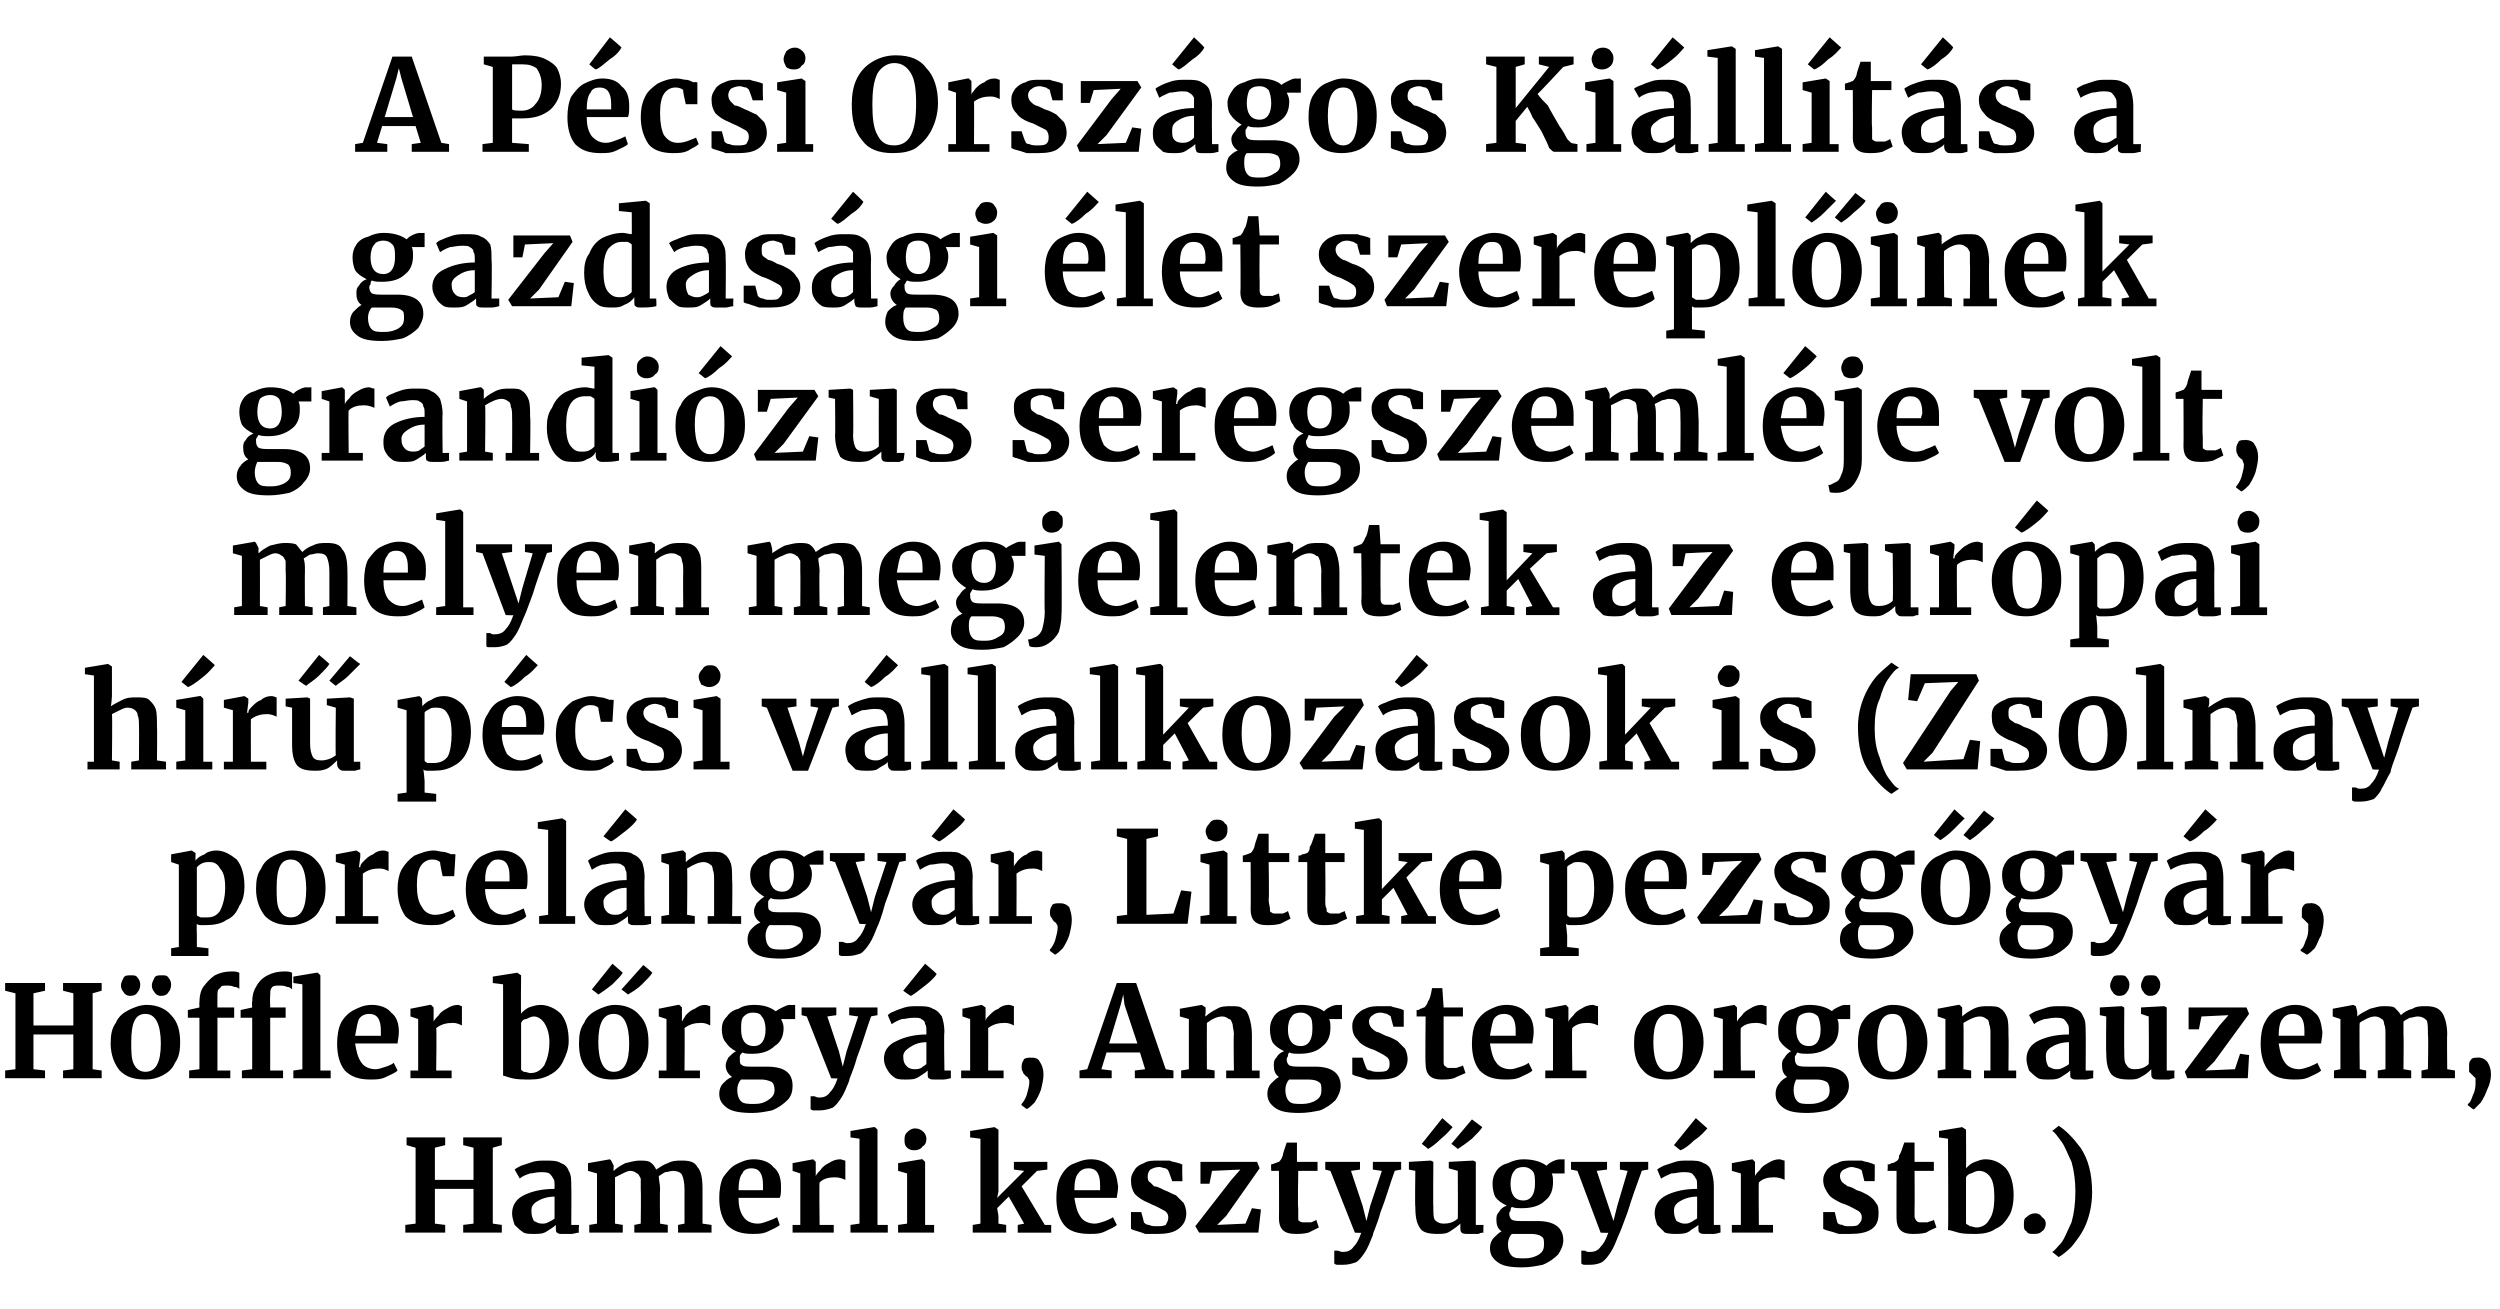
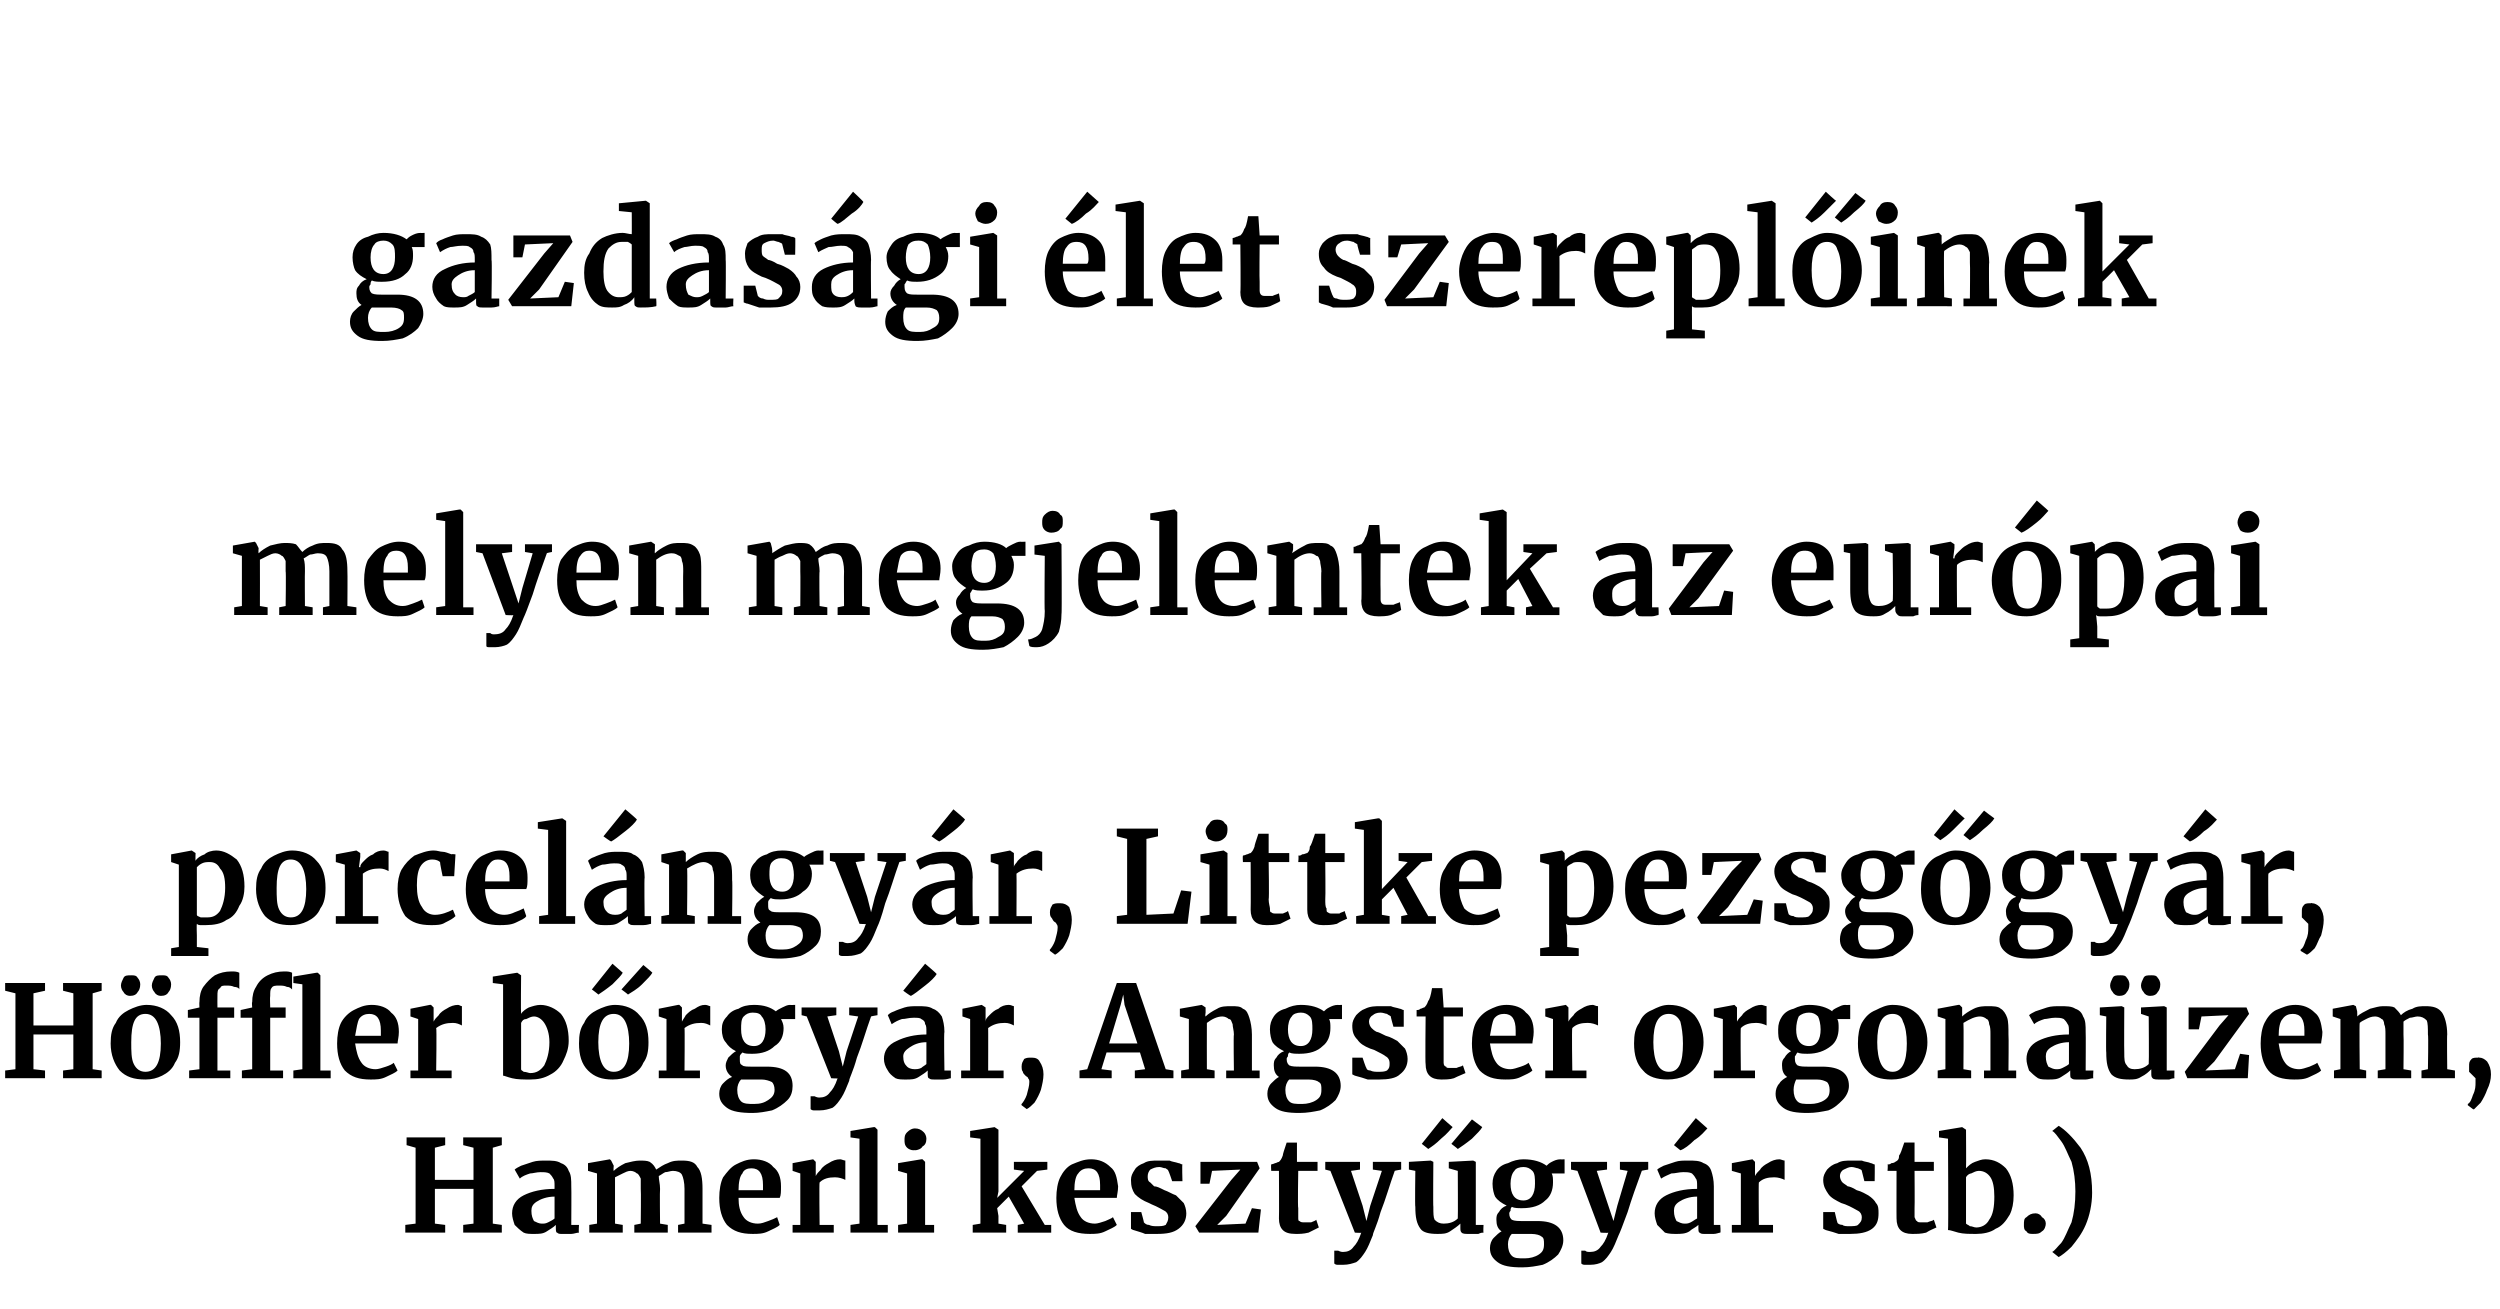
<svg xmlns="http://www.w3.org/2000/svg" version="1.1" width="194.3px" height="101.7px" viewBox="0 -2 194.3 101.7" style="top:-2px">
  <desc>A P csi Orsz gos Ki ll t s a gazdas gi let szerepl inek grandi zus seregszeml je volt, melyen megjelentek az eur pai...</desc>
  <defs />
  <g id="Polygon42286">
    <path d="m32.3 87.2l-.7-.2v-.6h3v.6l-.8.2v2.5h3v-2.5L36 87v-.6h3v.6l-.7.2v5.9l.7.1v.6h-3v-.6l.8-.1v-2.7h-3v2.7l.8.1v.6h-3.1v-.6l.8-.1v-5.9zm7.5 5.1c0-.6.3-1.1.9-1.4c.6-.3 1.4-.5 2.4-.5v-.2c0-.3 0-.5-.1-.6c-.1-.2-.2-.3-.3-.4c-.2-.1-.4-.1-.7-.1c-.3 0-.6.1-.8.1c-.3.1-.6.2-.8.4l-.4-.7c.1-.1.3-.2.5-.3l.9-.3c.3-.1.7-.1 1-.1c.5 0 .9 0 1.2.2c.3.1.5.3.6.6c.2.3.2.7.2 1.2c.02-.02 0 3 0 3h.6s-.04.6 0 .6c-.2 0-.4.1-.6.1h-.7c-.2 0-.3 0-.4-.1c-.1 0-.1-.2-.1-.4v-.2c-.2.2-.4.3-.7.5c-.3.2-.6.2-1 .2c-.3 0-.6 0-.8-.1c-.3-.2-.5-.4-.7-.6c-.1-.3-.2-.6-.2-.9zm2.3.8c.2 0 .3 0 .5-.1c.2-.1.4-.2.5-.3V91c-.6 0-1.1.2-1.4.4c-.3.2-.4.4-.4.7c0 .4.1.6.2.8c.2.1.4.2.6.2zm3.7.1l.6-.1v-3.9l-.7-.2v-.6l1.7-.3l.1.1l.2.4s-.04.38 0 .4c.2-.2.5-.4.9-.6c.4-.1.8-.2 1.1-.2c.3 0 .6 0 .8.1c.3.2.4.4.5.6c.3-.2.6-.4.9-.5c.4-.2.7-.2 1.1-.2c.6 0 1 .1 1.2.5c.3.3.4.9.4 1.7v2.7l.7.1v.6h-2.6v-.6l.5-.1v-2.7c0-.5-.1-.9-.2-1.1c-.1-.2-.4-.3-.7-.3c-.2 0-.4.1-.6.1c-.2.1-.3.2-.5.3c0 .3.1.6.1 1c-.03 0 0 2.7 0 2.7l.6.1v.6h-2.6v-.6l.5-.1s.03-2.7 0-2.7v-.8c-.1-.2-.2-.4-.3-.4c-.1-.1-.3-.2-.5-.2c-.2 0-.4.1-.6.2l-.6.3v3.6l.6.1v.6h-2.6v-.6zm12.7.7c-.9 0-1.5-.2-2-.7c-.4-.5-.6-1.2-.6-2.1c0-.6.1-1.2.3-1.6c.3-.4.6-.8 1-1c.4-.2.8-.4 1.4-.4c.6 0 1.2.2 1.5.6c.4.3.6.8.6 1.5c0 .4 0 .7-.1.9h-3.2c0 .6.1 1.1.4 1.5c.2.3.6.5 1.1.5c.3 0 .5-.1.8-.2c.3-.1.5-.2.7-.3l.2.6c-.2.2-.5.3-.9.5c-.4.2-.8.2-1.2.2zm.8-3.4v-.4c0-.9-.3-1.3-.9-1.3c-.3 0-.6.1-.7.4c-.2.2-.3.7-.3 1.3h1.9zm2.3 2.7h.6v-4l-.6-.2v-.6l1.6-.3l.2.2v1.1s.04-.02 0 0c.1-.2.2-.3.4-.5c.1-.2.4-.4.6-.5c.3-.2.6-.3.9-.3c.1 0 .3.1.4.1v1.5c-.2-.1-.5-.2-.8-.2c-.5 0-.9.1-1.2.4c-.04-.02 0 3.3 0 3.3h1.1v.6h-3.2v-.6zm5.2-6.7l-.7-.1v-.5l1.8-.3h.1l.2.2v7.4h.8v.6h-2.9v-.6l.7-.1v-6.6zm4.2.9c-.2 0-.4-.1-.5-.2c-.2-.2-.2-.4-.2-.6c0-.2 0-.4.2-.6c.2-.2.4-.3.6-.3c.3 0 .5.1.7.3c.1.1.2.3.2.5c0 .3-.1.5-.3.6c-.1.2-.4.3-.6.3c-.05-.03-.1 0-.1 0c0 0 .04-.03 0 0zm-.5 1.8l-.7-.2v-.6l1.8-.3h.1l.2.2v4.9h.7v.6h-2.8v-.6l.7-.1v-3.9zm5.7-2.7l-.8-.1v-.5l1.9-.3l.3.2v4.8l-.1.5l2.1-2.1l-.8-.1v-.6h2.6v.6l-.8.1l-1.2 1.2l1.8 3h.5v.6h-2.6v-.6l.5-.1l-1.2-2.1l-.9.9l.1.6v.6l.6.1v.6h-2.6v-.6l.6-.1v-6.6zm8.5 7.4c-.9 0-1.6-.2-2-.7c-.4-.5-.6-1.2-.6-2.1c0-.6.1-1.2.3-1.6c.2-.4.5-.8.9-1c.5-.2.9-.4 1.5-.4c.6 0 1.1.2 1.5.6c.4.3.5.8.6 1.5c0 .4-.1.7-.1.9h-3.3c.1.6.2 1.1.5 1.5c.2.3.6.5 1.1.5c.2 0 .5-.1.8-.2c.2-.1.5-.2.6-.3l.3.6c-.2.2-.5.3-.9.5c-.4.2-.8.2-1.2.2zm.8-3.4v-.4c0-.9-.3-1.3-.9-1.3c-.3 0-.6.1-.8.4c-.2.2-.3.7-.3 1.3h2zm3.4 2.5c.1.1.2.2.4.2c.2.1.4.1.6.1c.3 0 .5 0 .7-.1c.1-.2.2-.3.2-.6c0-.2-.1-.4-.3-.5c-.2-.1-.5-.3-1-.5l-.2-.1c-.5-.2-.8-.4-1.1-.7c-.2-.3-.3-.6-.3-1.1c0-.3.1-.5.3-.8c.1-.2.4-.4.7-.5c.3-.2.7-.2 1.1-.2h.9c.2.1.4.1.7.2c.1 0 .2.1.3.1c-.04-.04 0 1.3 0 1.3h-.8s-.26-.79-.3-.8c0-.1-.1-.1-.2-.2c-.2 0-.3-.1-.5-.1c-.3 0-.5.1-.7.2c-.1.1-.2.3-.2.5c0 .2 0 .4.2.5l.3.3c.2 0 .4.1.8.3c.3.1.6.3.9.4l.6.6c.1.2.2.5.2.8c0 .5-.2.9-.6 1.2c-.4.3-.9.4-1.7.4h-.9c-.2-.1-.6-.2-.9-.3c-.01.02-.2-.1-.2-.1v-1.3h.8s.23.82.2.8zm5.3-4l-.2 1h-.7v-1.7h4.4l.2.5l-2.6 3.7l-.7.7l2.2-.1l.5-1.2l.7.1l-.2 1.8h-4.6l-.3-.5l2.8-3.6l.7-.8l-2.2.1zm6.5 4.9c-.5 0-.8-.1-1-.3c-.2-.2-.3-.5-.3-.9c.02.02 0-3.7 0-3.7h-.6s-.03-.47 0-.5s.1 0 .3-.1c.1 0 .2-.1.3-.1c.1-.1.2-.2.3-.5c0-.1.1-.4.3-1h.8v1.5h1.6v.7h-1.5s-.05 2.86 0 2.9v.7c0 .2 0 .3.1.3c.1.1.2.1.4.1h.5c.2-.1.3-.1.4-.2l.2.6l-.8.4c-.4.1-.7.1-1 .1zm3.7 2.4h-.4c-.1 0-.2 0-.3-.1v-1h.3c.2.1.3.1.4.1c.3 0 .6-.1.8-.4c.2-.2.4-.5.6-1.1c.03.04-.5 0-.5 0l-1.9-4.8l-.4-.1v-.6h2.7v.6l-.7.1l.9 2.7l.3 1.2l.3-1.2l.9-2.7l-.7-.1v-.6h2.2v.6s-.49.08-.5.1c-.4 1.1-.7 2.2-1.1 3.2c-.3 1.1-.6 1.6-.6 1.8c-.2.5-.4 1-.6 1.3c-.2.3-.4.6-.7.8c-.3.1-.6.2-1 .2zm9.7-2.4c-.2 0-.4 0-.5-.1c-.1-.1-.1-.2-.1-.4v-.3c-.2.2-.5.4-.8.6c-.3.2-.6.2-1 .2c-.6 0-1.1-.1-1.3-.4c-.3-.4-.4-.9-.4-1.7c-.04.02 0-2.8 0-2.8l-.5-.1v-.6l1.7-.1l.2.1s-.03 3.52 0 3.5c0 .5 0 .8.1 1c.2.2.4.3.7.3c.4 0 .8-.1 1.1-.4c.02-.03 0-3.7 0-3.7l-.7-.2v-.5l1.9-.1l.2.1v4.9h.6s-.03.59 0 .6c-.1 0-.2 0-.4.1h-.8zm-3.6-7l1.6-2s.79.71.8.7c-.2.2-.4.5-.9.9c-.4.4-.7.6-1 .8c.02 0-.5-.4-.5-.4zm2.3 0l1.6-1.9l.8.6c-.1.2-.4.5-.8.9c-.5.4-.8.6-1.1.8c.03 0-.5-.4-.5-.4zm5.5 9.6c-.9 0-1.5-.1-1.9-.4c-.4-.3-.6-.6-.6-1.1c0-.3.1-.6.3-.8c.2-.2.4-.4.6-.5c-.3-.2-.4-.5-.4-.9c0-.2 0-.4.2-.6c.1-.2.3-.4.6-.5c-.4-.2-.7-.4-.9-.7c-.1-.2-.2-.6-.2-1c0-.4.1-.7.3-1c.2-.3.5-.5.9-.6c.4-.2.8-.3 1.2-.3c.8 0 1.4.2 1.8.5c.1-.1.2-.2.4-.3c.2-.1.4-.2.7-.2c-.04.02.3 0 .3 0v1.1h-1c.1.2.1.4.1.7c0 .6-.2 1.1-.6 1.4c-.4.4-1 .6-1.8.6c-.3 0-.6 0-.8-.1c-.1.1-.1.2-.1.3c-.1.1-.1.2-.1.2c0 .3.1.4.2.5c.2.1.5.1.9.1h1.1c1.3 0 2 .5 2 1.5c0 .4-.2.8-.4 1.1c-.3.3-.7.6-1.2.8c-.5.1-1 .2-1.6.2zm.1-5.2c.6 0 .9-.5.9-1.3c0-.4 0-.8-.2-1c-.2-.2-.4-.3-.7-.3c-.3 0-.6.1-.7.3c-.2.2-.3.6-.3 1c0 .8.3 1.3 1 1.3zm.1 4.5c.4 0 .8-.1 1.1-.3c.3-.2.4-.4.4-.8c0-.3 0-.5-.2-.6c-.1-.1-.4-.2-.8-.2h-1.5c-.2.2-.3.5-.3.8c0 .4.1.7.3.9c.2.2.5.2 1 .2zm5.1.5h-.4c-.1 0-.2 0-.3-.1v-1h.3c.1.1.2.1.4.1c.3 0 .6-.1.8-.4c.2-.2.4-.5.6-1.1c-.02.04-.6 0-.6 0l-1.8-4.8l-.5-.1v-.6h2.8v.6l-.8.1l.9 2.7l.4 1.2l.3-1.2l.8-2.7l-.6-.1v-.6h2.2v.6s-.54.08-.5.1c-.4 1.1-.8 2.2-1.1 3.2c-.4 1.1-.6 1.6-.7 1.8c-.2.5-.4 1-.6 1.3c-.2.3-.4.6-.7.8c-.2.1-.5.2-.9.2zm5-4c0-.6.3-1.1.9-1.4c.6-.3 1.4-.5 2.4-.5v-.2c0-.3 0-.5-.1-.6c-.1-.2-.2-.3-.3-.4c-.2-.1-.4-.1-.7-.1c-.3 0-.6.1-.9.1c-.2.1-.5.2-.8.4l-.3-.7c.1-.1.3-.2.5-.3l.9-.3c.3-.1.6-.1 1-.1c.5 0 .9 0 1.2.2c.3.1.5.3.6.6c.1.3.2.7.2 1.2v3h.5s.05.6 0 .6c-.1 0-.3.1-.5.1h-.7c-.2 0-.3 0-.4-.1c-.1 0-.1-.2-.1-.4v-.2c-.2.2-.5.3-.7.5c-.3.2-.7.2-1 .2c-.3 0-.6 0-.9-.1l-.6-.6c-.1-.3-.2-.6-.2-.9zm2.3.8c.2 0 .3 0 .5-.1c.2-.1.3-.2.5-.3V91c-.6 0-1.1.2-1.4.4c-.3.2-.4.4-.4.7c0 .4.1.6.2.8c.2.1.4.2.6.2zm-.8-6.1l1.7-2.1l.9.8c-.2.2-.5.6-1 .9c-.4.4-.8.7-1.1.8l-.5-.4zm4.5 6.2h.7v-4l-.7-.2v-.6l1.6-.3l.2.2v1.1s.05-.02 0 0c.1-.2.2-.3.4-.5c.1-.2.4-.4.6-.5c.3-.2.6-.3.9-.3c.1 0 .3.1.4.1v1.5c-.2-.1-.5-.2-.8-.2c-.5 0-.9.1-1.2.4c-.03-.02 0 3.3 0 3.3h1.1v.6h-3.2v-.6zm8.2-.2c0 .1.2.2.4.2c.1.1.3.1.5.1c.3 0 .6 0 .7-.1c.2-.2.3-.3.3-.6c0-.2-.1-.4-.3-.5c-.2-.1-.5-.3-1-.5l-.3-.1c-.4-.2-.8-.4-1-.7c-.2-.3-.4-.6-.4-1.1c0-.3.1-.5.3-.8c.2-.2.4-.4.8-.5c.3-.2.7-.2 1.1-.2h.8c.2.1.5.1.7.2c.1 0 .2.1.3.1c.02-.04 0 1.3 0 1.3h-.8l-.2-.8c0-.1-.1-.1-.3-.2c-.1 0-.3-.1-.5-.1c-.2 0-.4.1-.6.2c-.2.1-.3.3-.3.5c0 .2.1.4.2.5c.1.1.3.2.4.3c.1 0 .4.1.7.3c.4.1.7.3.9.4c.3.2.5.4.6.6c.2.2.2.5.2.8c0 .5-.1.9-.5 1.2c-.4.3-1 .4-1.7.4h-.9c-.3-.1-.6-.2-1-.3l-.2-.1v-1.3h.9s.19.82.2.8zm5.8.9c-.4 0-.7-.1-.9-.3c-.2-.2-.3-.5-.3-.9c-.01.02 0-3.7 0-3.7h-.7s.04-.47 0-.5c.1 0 .2 0 .3-.1c.2 0 .3-.1.3-.1c.2-.1.3-.2.3-.5c.1-.1.2-.4.4-1h.8v1.5h1.5v.7h-1.5s.02 2.86 0 2.9v.7c.1.2.1.3.2.3c0 .1.2.1.3.1h.5c.2-.1.4-.1.5-.2l.2.6c-.2.1-.5.2-.8.4c-.4.1-.7.1-1.1.1zm2.1-8l1.8-.3l.3.2s.02 2.98 0 3c.2-.2.4-.4.7-.5c.3-.1.5-.2.8-.2c.7 0 1.2.3 1.6.7c.4.5.6 1.2.6 2.1c0 .6-.1 1.1-.3 1.5c-.3.5-.6.9-1.1 1.1c-.4.3-1 .4-1.5.4c-.6 0-1 0-1.4-.1c-.4-.1-.6-.2-.8-.2c.04-.03 0-7.1 0-7.1l-.7-.1v-.5zm3.1 3.1c-.2 0-.4.1-.6.2c-.1 0-.3.1-.4.3v3.6c.1.1.2.1.3.2c.2 0 .3.1.5.1c.4 0 .8-.2 1-.6c.3-.4.4-1 .4-1.8c0-.7-.1-1.2-.3-1.5c-.2-.3-.5-.5-.9-.5zm4.2 4.9c-.2 0-.4 0-.5-.2c-.2-.1-.2-.3-.2-.5c0-.3 0-.5.2-.6c.2-.2.4-.3.7-.3c.2 0 .4.1.5.3c.2.1.3.3.3.5c0 .2-.1.5-.3.6c-.2.2-.4.2-.7.2zm4.6-3.2c0 .9-.2 1.8-.5 2.5c-.3.7-.7 1.2-1.1 1.7c-.4.4-.8.7-1 .8l-.5-.4c.2-.1.4-.4.7-.7c.3-.4.5-1 .8-1.6c.2-.7.3-1.5.3-2.4c0-.8-.1-1.6-.3-2.3c-.3-.6-.5-1.2-.8-1.6c-.3-.4-.5-.7-.7-.8l.5-.4c.5.3 1.1.9 1.7 1.7c.6.9.9 2 .9 3.5z" stroke="none" fill="#000" />
  </g>
  <g id="Polygon42285">
    <path d="m1.2 75.2L.4 75v-.6h3.1v.6l-.9.2v2.5h3.1v-2.5l-.8-.2v-.6h3v.6l-.7.2v5.9l.7.1v.6h-3v-.6l.8-.1v-2.7H2.6v2.7l.9.1v.6H.4v-.6l.8-.1v-5.9zm7.4 3.9c0-.7.1-1.2.4-1.6c.2-.5.6-.8 1-1c.4-.2.9-.4 1.4-.4c.8 0 1.5.3 1.9.8c.5.5.7 1.2.7 2.1c0 .7-.1 1.2-.4 1.6c-.2.5-.6.8-1 1c-.4.2-.8.3-1.3.3c-.9 0-1.5-.2-2-.7c-.4-.5-.7-1.2-.7-2.1zm2.7 2.2c.8 0 1.2-.7 1.2-2.2c0-.7-.1-1.3-.3-1.7c-.2-.4-.5-.6-.9-.6c-.8 0-1.1.7-1.1 2.2c0 .7 0 1.3.2 1.7c.2.4.5.6.9.6zm-1.2-5.9c-.2 0-.4-.1-.5-.3c-.1-.1-.2-.3-.2-.5c0-.2.1-.4.2-.6c.1-.2.3-.2.6-.2c.2 0 .4 0 .5.2c.1.1.2.3.2.5c0 .3-.1.5-.2.6c-.1.2-.3.3-.6.3zm2.4 0c-.2 0-.4-.1-.5-.3c-.1-.1-.2-.3-.2-.5c0-.2.1-.4.2-.6c.1-.2.3-.2.6-.2c.2 0 .4 0 .5.2c.1.1.2.3.2.5c0 .3-.1.5-.2.6c-.1.2-.3.3-.6.3zm3 1.7h-.9v-.6l.9-.2s-.02-.44 0-.4c0-.5.1-.9.3-1.2c.3-.4.6-.7.9-.9c.4-.2.8-.3 1.3-.3c.2 0 .4 0 .6.1v1.3c0-.1-.2-.2-.4-.2c-.2-.1-.4-.1-.6-.1c-.3 0-.4 0-.5.2c-.2.1-.2.3-.2.6c-.01.04 0 .9 0 .9h1.3v.8h-1.3v4.1h1v.6h-3.2v-.6l.8-.1v-4zm4.1 0h-.9v-.6l.9-.2s-.04-.44 0-.4c0-.5.1-.9.3-1.2c.2-.4.5-.7.9-.9c.4-.2.8-.3 1.3-.3c.2 0 .4 0 .6.1v1.3c-.1-.1-.2-.2-.4-.2c-.2-.1-.4-.1-.6-.1c-.3 0-.5 0-.6.2c-.1.1-.1.3-.1.6c-.03.04 0 .9 0 .9h1.2v.8H21v4.1h1v.6h-3.2v-.6l.8-.1v-4zm3.9-2.6l-.7-.1v-.5l1.8-.3h.1l.2.2v7.4h.8v.6h-2.9v-.6l.7-.1v-6.6zm5.3 7.4c-.9 0-1.5-.2-2-.7c-.4-.5-.6-1.2-.6-2.1c0-.6.1-1.2.3-1.6c.2-.4.6-.8 1-1c.4-.2.8-.4 1.4-.4c.6 0 1.2.2 1.5.6c.4.3.6.8.6 1.5c0 .4-.1.7-.1.9h-3.3c.1.6.2 1.1.5 1.5c.2.3.6.5 1.1.5c.2 0 .5-.1.8-.2c.3-.1.5-.2.6-.3l.3.6c-.2.2-.5.3-.9.5c-.4.2-.8.2-1.2.2zm.8-3.4v-.4c0-.9-.3-1.3-.9-1.3c-.3 0-.6.1-.8.4c-.1.2-.2.7-.3 1.3h2zm2.3 2.7h.6v-4l-.6-.2v-.6l1.5-.3h.1l.2.2v1.1s.03-.02 0 0c.1-.2.2-.3.4-.5c.1-.2.4-.4.6-.5c.3-.2.6-.3.9-.3c.1 0 .2.1.3.1v1.5c-.2-.1-.4-.2-.7-.2c-.5 0-.9.1-1.3.4c.05-.02 0 3.3 0 3.3h1.2v.6h-3.2v-.6zm6.4-7.3l1.9-.3l.3.2s-.03 2.98 0 3c.1-.2.4-.4.6-.5c.3-.1.6-.2.9-.2c.6 0 1.2.3 1.6.7c.4.5.6 1.2.6 2.1c0 .6-.2 1.1-.4 1.5c-.2.5-.6.9-1 1.1c-.5.3-1 .4-1.6.4c-.5 0-1 0-1.4-.1c-.4-.1-.6-.2-.7-.2v-7.1l-.8-.1v-.5zm3.2 3.1c-.2 0-.4.1-.6.2c-.2 0-.3.1-.4.3v3.6c0 .1.1.1.2.2c.2 0 .4.1.5.1c.5 0 .8-.2 1.1-.6c.2-.4.4-1 .4-1.8c0-.7-.2-1.2-.4-1.5c-.2-.3-.5-.5-.8-.5zm3.5 2.1c0-.7.1-1.2.4-1.6c.2-.5.6-.8 1-1c.4-.2.9-.4 1.4-.4c.8 0 1.5.3 1.9.8c.5.5.7 1.2.7 2.1c0 .7-.1 1.2-.4 1.6c-.2.5-.6.8-1 1c-.4.2-.9.3-1.4.3c-.8 0-1.4-.2-1.9-.7c-.5-.5-.7-1.2-.7-2.1zm2.7 2.2c.8 0 1.2-.7 1.2-2.2c0-.7-.1-1.3-.3-1.7c-.2-.4-.5-.6-.9-.6c-.8 0-1.2.7-1.2 2.2c0 .7.1 1.3.3 1.7c.2.4.5.6.9.6zM46 74.9l1.6-2l.8.7c-.1.2-.4.5-.8.9c-.5.4-.8.6-1.1.8c.04 0-.5-.4-.5-.4zm2.3 0L50 73s.74.61.7.6c-.1.2-.4.5-.8.9c-.4.4-.8.6-1.1.8c.05 0-.5-.4-.5-.4zm2.9 6.3h.6v-4l-.6-.2v-.6l1.5-.3h.1l.2.2v1.1s.01-.02 0 0c.1-.2.2-.3.3-.5c.2-.2.4-.4.7-.5c.3-.2.5-.3.8-.3c.2 0 .3.1.4.1v1.5c-.2-.1-.4-.2-.7-.2c-.5 0-.9.1-1.3.4c.03-.02 0 3.3 0 3.3h1.2v.6h-3.2v-.6zm7.3 3.3c-.9 0-1.6-.1-2-.4c-.4-.3-.6-.6-.6-1.1c0-.3.1-.6.3-.8c.2-.2.4-.4.7-.5c-.3-.2-.5-.5-.5-.9c0-.2.1-.4.2-.6c.2-.2.4-.4.6-.5c-.4-.2-.6-.4-.8-.7c-.2-.2-.3-.6-.3-1c0-.4.1-.7.4-1c.2-.3.5-.5.9-.6c.3-.2.7-.3 1.2-.3c.8 0 1.3.2 1.7.5c.1-.1.3-.2.5-.3c.2-.1.4-.2.6-.2c0 .02.4 0 .4 0v1.1s-1.08.01-1.1 0c.1.2.2.4.2.7c0 .6-.2 1.1-.7 1.4c-.4.4-1 .6-1.7.6c-.4 0-.6 0-.8-.1c-.1.1-.2.2-.2.3v.2c0 .3 0 .4.2.5c.1.1.4.1.8.1h1.1c1.4 0 2 .5 2 1.5c0 .4-.1.8-.4 1.1c-.3.3-.7.6-1.2.8c-.5.1-1 .2-1.5.2zm.1-5.2c.6 0 .9-.5.9-1.3c0-.4-.1-.8-.3-1c-.1-.2-.3-.3-.7-.3c-.3 0-.5.1-.7.3c-.2.2-.2.6-.2 1c0 .8.3 1.3 1 1.3zm0 4.5c.5 0 .8-.1 1.1-.3c.3-.2.5-.4.5-.8c0-.3-.1-.5-.2-.6c-.2-.1-.5-.2-.8-.2h-1.6c-.2.2-.3.5-.3.8c0 .4.1.7.3.9c.2.2.6.2 1 .2zm5.1.5h-.4c-.1 0-.2 0-.3-.1v-1h.3c.2.1.3.1.4.1c.3 0 .6-.1.8-.4c.2-.2.4-.5.6-1.1c.03.04-.5 0-.5 0L62.7 77l-.4-.1v-.6h2.7v.6l-.7.1l.9 2.7l.3 1.2l.3-1.2l.9-2.7l-.7-.1v-.6h2.2v.6s-.49.08-.5.1c-.4 1.1-.7 2.2-1.1 3.2c-.3 1.1-.6 1.6-.6 1.8c-.2.5-.4 1-.6 1.3c-.2.3-.4.6-.7.8c-.3.1-.6.2-1 .2zm5-4c0-.6.3-1.1 1-1.4c.6-.3 1.4-.5 2.3-.5v-.2c0-.3 0-.5-.1-.6c0-.2-.1-.3-.3-.4c-.1-.1-.3-.1-.6-.1c-.4 0-.6.1-.9.1c-.3.1-.5.2-.8.4l-.3-.7c.1-.1.2-.2.5-.3c.2-.1.5-.2.8-.3c.3-.1.7-.1 1-.1c.5 0 .9 0 1.2.2c.3.1.5.3.7.6c.1.3.2.7.2 1.2c-.05-.02 0 3 0 3h.5v.6c-.1 0-.3.1-.6.1h-.6c-.3 0-.4 0-.5-.1c-.1 0-.1-.2-.1-.4v-.2c-.2.2-.4.3-.7.5c-.3.2-.6.2-1 .2c-.3 0-.6 0-.8-.1c-.3-.2-.5-.4-.6-.6c-.2-.3-.3-.6-.3-.9zm2.4.8c.1 0 .3 0 .5-.1c.1-.1.3-.2.4-.3V79c-.6 0-1 .2-1.3.4c-.3.2-.5.4-.5.7c0 .4.1.6.3.8c.1.1.3.2.6.2zm-.9-6.1l1.7-2.1s.91.77.9.8c-.1.2-.5.6-.9.9c-.5.4-.9.7-1.1.8c-.05.01-.6-.4-.6-.4zm4.5 6.2h.7v-4l-.6-.2v-.6l1.5-.3l.3.2v1.1s-.01-.02 0 0c0-.2.1-.3.3-.5c.2-.2.4-.4.7-.5c.2-.2.5-.3.8-.3c.2 0 .3.1.4.1v1.5c-.2-.1-.4-.2-.7-.2c-.5 0-.9.1-1.3.4c.01-.02 0 3.3 0 3.3h1.2v.6h-3.3v-.6zm5.5-1c.3 0 .5.1.6.3c.2.3.3.6.3 1c0 .4-.1.8-.2 1.2c-.1.3-.3.7-.5 1c-.2.2-.4.4-.6.5c.01.04 0 0 0 0l-.4-.3s-.03-.1 0-.1c.1-.1.3-.4.4-.7c.1-.4.2-.7.2-1c0-.1 0-.2-.1-.3c0-.1-.1-.1-.2-.2c-.1-.1-.2-.2-.2-.3c-.1-.1-.1-.3-.1-.4c0-.3.1-.4.2-.6c.2-.1.3-.1.6-.1c-.05-.04 0 0 0 0c0 0 .01-.04 0 0zm6.6-5.8h1.5l2.3 6.7l.6.1v.6h-3v-.6l.8-.1l-.4-1.3H86l-.4 1.3l.8.1v.6h-2.5v-.6l.6-.1l2.3-6.7zm.6 1.7l-.1-.8l-.2.8l-.9 3h2.2l-1-3zm5 1.1l-.7-.2v-.6l1.7-.3l.3.2v.4s-.05.28 0 .3c.2-.2.5-.4.9-.6c.3-.2.7-.2 1.1-.2c.4 0 .7 0 .9.2c.3.1.4.4.5.7c.1.3.2.8.2 1.3v2.8h.6v.6h-2.6v-.6h.6s-.04-2.8 0-2.8c0-.3-.1-.6-.1-.8c-.1-.2-.1-.4-.3-.4c-.1-.1-.3-.2-.5-.2c-.4 0-.8.2-1.2.5c-.01.01 0 3.6 0 3.6l.6.1v.6h-2.6v-.6l.6-.1v-3.9zm8.6 7.3c-.9 0-1.5-.1-1.9-.4c-.4-.3-.6-.6-.6-1.1c0-.3.1-.6.3-.8c.2-.2.4-.4.6-.5c-.3-.2-.4-.5-.4-.9c0-.2 0-.4.2-.6c.1-.2.3-.4.6-.5c-.4-.2-.7-.4-.9-.7c-.1-.2-.2-.6-.2-1c0-.4.1-.7.3-1c.2-.3.5-.5.9-.6c.4-.2.8-.3 1.2-.3c.8 0 1.4.2 1.8.5c.1-.1.2-.2.4-.3c.2-.1.4-.2.7-.2c-.04.02.3 0 .3 0v1.1h-1c.1.2.1.4.1.7c0 .6-.2 1.1-.6 1.4c-.4.4-1 .6-1.8.6c-.3 0-.6 0-.8-.1c-.1.1-.1.2-.1.3c-.1.1-.1.2-.1.2c0 .3.1.4.2.5c.2.1.5.1.9.1h1.1c1.3 0 2 .5 2 1.5c0 .4-.2.8-.4 1.1c-.3.3-.7.6-1.2.8c-.5.1-1 .2-1.6.2zm.1-5.2c.6 0 .9-.5.9-1.3c0-.4 0-.8-.2-1c-.2-.2-.4-.3-.7-.3c-.3 0-.6.1-.7.3c-.2.2-.3.6-.3 1c0 .8.3 1.3 1 1.3zm.1 4.5c.4 0 .8-.1 1.1-.3c.3-.2.4-.4.4-.8c0-.3 0-.5-.2-.6c-.1-.1-.4-.2-.8-.2h-1.5c-.2.2-.3.5-.3.8c0 .4.1.7.3.9c.2.2.5.2 1 .2zm5-2.8c0 .1.1.2.3.2c.2.1.4.1.6.1c.3 0 .5 0 .7-.1c.2-.2.2-.3.2-.6c0-.2-.1-.4-.3-.5c-.1-.1-.5-.3-.9-.5l-.3-.1c-.5-.2-.8-.4-1-.7c-.3-.3-.4-.6-.4-1.1c0-.3.1-.5.3-.8c.2-.2.4-.4.7-.5c.4-.2.8-.2 1.2-.2h.8c.2.1.4.1.7.2c.1 0 .2.1.3.1v1.3h-.8s-.23-.79-.2-.8c-.1-.1-.2-.1-.3-.2c-.1 0-.3-.1-.5-.1c-.3 0-.5.1-.6.2c-.2.1-.3.3-.3.5c0 .2.1.4.2.5c.1.1.2.2.4.3c.1 0 .3.1.7.3c.4.1.7.3.9.4l.6.6c.1.2.2.5.2.8c0 .5-.2.9-.6 1.2c-.3.3-.9.4-1.6.4h-.9c-.3-.1-.6-.2-1-.3l-.2-.1v-1.3h.8s.26.82.3.8zm5.8.9c-.4 0-.7-.1-.9-.3c-.2-.2-.3-.5-.3-.9c-.04.02 0-3.7 0-3.7h-.7v-.5c.1 0 .2 0 .3-.1c.1 0 .2-.1.3-.1c.1-.1.2-.2.3-.5c.1-.1.2-.4.3-1h.8l.1 1.5h1.5v.7h-1.5v3.6c0 .2.1.3.2.3c0 .1.1.1.3.1h.5c.2-.1.4-.1.5-.2l.2.6c-.2.1-.5.2-.9.4c-.3.1-.7.1-1 .1zm5 0c-.9 0-1.5-.2-2-.7c-.4-.5-.6-1.2-.6-2.1c0-.6.1-1.2.3-1.6c.2-.4.6-.8 1-1c.4-.2.8-.4 1.4-.4c.6 0 1.2.2 1.5.6c.4.3.6.8.6 1.5c0 .4-.1.7-.1.9h-3.3c.1.6.2 1.1.5 1.5c.2.3.6.5 1.1.5c.2 0 .5-.1.8-.2c.3-.1.5-.2.6-.3l.3.6c-.2.2-.5.3-.9.5c-.4.2-.8.2-1.2.2zm.8-3.4v-.4c0-.9-.3-1.3-.9-1.3c-.3 0-.6.1-.8.4c-.1.2-.2.7-.3 1.3h2zm2.3 2.7h.6v-4l-.6-.2v-.6l1.6-.3l.2.2v1.1s.03-.02 0 0c.1-.2.2-.3.4-.5c.1-.2.4-.4.6-.5c.3-.2.6-.3.9-.3c.1 0 .2.1.4.1v1.5c-.2-.1-.5-.2-.8-.2c-.5 0-.9.1-1.2.4c-.05-.02 0 3.3 0 3.3h1.1v.6h-3.2v-.6zm6.9-2.1c0-.7.1-1.2.4-1.6c.2-.5.5-.8 1-1c.4-.2.8-.4 1.3-.4c.9 0 1.5.3 2 .8c.4.5.7 1.2.7 2.1c0 .7-.2 1.2-.4 1.6c-.3.5-.6.8-1 1c-.4.2-.9.3-1.4.3c-.8 0-1.5-.2-1.9-.7c-.5-.5-.7-1.2-.7-2.1zm2.7 2.2c.8 0 1.1-.7 1.1-2.2c0-.7-.1-1.3-.2-1.7c-.2-.4-.5-.6-.9-.6c-.8 0-1.2.7-1.2 2.2c0 .7.1 1.3.3 1.7c.2.4.5.6.9.6zm3.5-.1h.7v-4l-.7-.2v-.6l1.6-.3l.2.2v1.1s.04-.02 0 0c.1-.2.2-.3.4-.5c.1-.2.4-.4.6-.5c.3-.2.6-.3.9-.3c.1 0 .3.1.4.1v1.5c-.2-.1-.5-.2-.8-.2c-.5 0-.9.1-1.2.4c-.04-.02 0 3.3 0 3.3h1.1v.6h-3.2v-.6zm7.3 3.3c-.9 0-1.5-.1-1.9-.4c-.4-.3-.6-.6-.6-1.1c0-.3.1-.6.3-.8c.1-.2.4-.4.6-.5c-.3-.2-.4-.5-.4-.9c0-.2 0-.4.2-.6c.1-.2.3-.4.5-.5c-.3-.2-.6-.4-.8-.7c-.2-.2-.2-.6-.2-1c0-.4.1-.7.3-1c.2-.3.5-.5.9-.6c.4-.2.8-.3 1.2-.3c.8 0 1.4.2 1.8.5c0-.1.2-.2.4-.3c.2-.1.4-.2.6-.2c.04.02.4 0 .4 0v1.1h-1c.1.2.1.4.1.7c0 .6-.2 1.1-.6 1.4c-.5.4-1.1.6-1.8.6c-.3 0-.6 0-.8-.1c-.1.1-.1.2-.2.3v.2c0 .3.1.4.2.5c.2.1.5.1.9.1h1c1.4 0 2.1.5 2.1 1.5c0 .4-.2.8-.5 1.1c-.3.3-.6.6-1.1.8c-.5.1-1 .2-1.6.2zm.1-5.2c.6 0 .9-.5.9-1.3c0-.4-.1-.8-.2-1c-.2-.2-.4-.3-.7-.3c-.3 0-.6.1-.8.3c-.1.2-.2.6-.2 1c0 .8.3 1.3 1 1.3zm.1 4.5c.4 0 .8-.1 1.1-.3c.3-.2.4-.4.4-.8c0-.3-.1-.5-.2-.6c-.2-.1-.4-.2-.8-.2h-1.6c-.1.2-.2.5-.2.8c0 .4.1.7.3.9c.2.2.5.2 1 .2zm3.7-4.7c0-.7.1-1.2.3-1.6c.3-.5.6-.8 1.1-1c.4-.2.8-.4 1.3-.4c.9 0 1.5.3 2 .8c.4.5.7 1.2.7 2.1c0 .7-.2 1.2-.4 1.6c-.3.5-.6.8-1 1c-.4.2-.9.3-1.4.3c-.8 0-1.5-.2-1.9-.7c-.5-.5-.7-1.2-.7-2.1zm2.7 2.2c.7 0 1.1-.7 1.1-2.2c0-.7-.1-1.3-.3-1.7c-.1-.4-.4-.6-.8-.6c-.8 0-1.2.7-1.2 2.2c0 .7.1 1.3.3 1.7c.2.4.5.6.9.6zm4.1-4.1l-.6-.2v-.6l1.6-.3h.1l.2.2v.7c.2-.2.5-.4.9-.6c.4-.2.8-.2 1.1-.2c.4 0 .8 0 1 .2c.2.1.4.4.5.7c.1.3.1.8.1 1.3c.03 0 0 2.8 0 2.8h.6v.6h-2.5v-.6h.5v-2.8c0-.3 0-.6-.1-.8c0-.2-.1-.4-.2-.4c-.1-.1-.3-.2-.5-.2c-.4 0-.8.2-1.3.5c.03.01 0 3.6 0 3.6l.6.1v.6h-2.6v-.6l.6-.1v-3.9zm6.3 3.1c0-.6.3-1.1.9-1.4c.6-.3 1.4-.5 2.4-.5v-.2c0-.3 0-.5-.1-.6c-.1-.2-.2-.3-.3-.4c-.2-.1-.4-.1-.7-.1c-.3 0-.6.1-.8.1c-.3.1-.6.2-.8.4l-.4-.7c.1-.1.3-.2.5-.3l.9-.3c.3-.1.7-.1 1-.1c.5 0 .9 0 1.2.2c.3.1.5.3.6.6c.2.3.2.7.2 1.2c.02-.02 0 3 0 3h.6s-.04.6 0 .6c-.2 0-.4.1-.6.1h-.7c-.2 0-.3 0-.4-.1c-.1 0-.1-.2-.1-.4v-.2c-.2.2-.4.3-.7.5c-.3.2-.6.2-1 .2c-.3 0-.6 0-.8-.1c-.3-.2-.5-.4-.7-.6c-.1-.3-.2-.6-.2-.9zm2.3.8c.2 0 .3 0 .5-.1c.2-.1.4-.2.5-.3V79c-.6 0-1.1.2-1.4.4c-.3.2-.4.4-.4.7c0 .4.1.6.2.8c.2.1.4.2.6.2zm8 .8c-.2 0-.4 0-.5-.1c-.1-.1-.1-.2-.1-.4v-.3c-.2.2-.4.4-.8.6c-.3.2-.6.2-.9.2c-.7 0-1.1-.1-1.4-.4c-.3-.4-.4-.9-.4-1.7c-.03.02 0-2.8 0-2.8l-.5-.1v-.6l1.7-.1l.2.1s-.02 3.52 0 3.5c0 .5 0 .8.2 1c.1.2.3.3.6.3c.4 0 .8-.1 1.1-.4c.03-.03 0-3.7 0-3.7l-.6-.2v-.5l1.8-.1l.2.1v4.9h.6s-.02.59 0 .6s-.2 0-.4.1h-.8zm-3.1-6.5c-.2 0-.4-.1-.5-.3c-.1-.1-.2-.3-.2-.5c0-.2.1-.4.2-.6c.1-.2.3-.2.6-.2c.2 0 .4 0 .5.2c.1.1.2.3.2.5c0 .3-.1.5-.2.6c-.1.2-.3.3-.6.3zm2.4 0c-.2 0-.4-.1-.5-.3c-.1-.1-.2-.3-.2-.5c0-.2.1-.4.2-.6c.1-.2.3-.2.6-.2c.2 0 .4 0 .5.2c.1.1.2.3.2.5c0 .3-.1.5-.2.6c-.1.2-.3.3-.6.3zm4 1.6l-.2 1h-.8v-1.7h4.5l.2.5l-2.7 3.7l-.7.7l2.3-.1l.4-1.2l.7.1l-.1 1.8H170l-.2-.5l2.7-3.6l.7-.8l-2.1.1zm7.2 4.9c-.9 0-1.6-.2-2-.7c-.4-.5-.6-1.2-.6-2.1c0-.6.1-1.2.3-1.6c.2-.4.5-.8.9-1c.5-.2.9-.4 1.5-.4c.6 0 1.1.2 1.5.6c.4.3.5.8.6 1.5c0 .4-.1.7-.1.9h-3.3c.1.6.2 1.1.5 1.5c.2.3.6.5 1.1.5c.2 0 .5-.1.8-.2c.2-.1.5-.2.6-.3l.3.6c-.2.2-.5.3-.9.5c-.4.2-.8.2-1.2.2zm.8-3.4v-.4c0-.9-.3-1.3-.9-1.3c-.3 0-.6.1-.8.4c-.2.2-.3.7-.3 1.3h2zm2.3 2.7l.5-.1v-3.9l-.6-.2v-.6l1.6-.3l.2.1l.1.4s.02.38 0 .4c.2-.2.6-.4 1-.6c.4-.1.7-.2 1-.2c.4 0 .7 0 .9.1c.2.2.4.4.5.6c.2-.2.5-.4.9-.5c.3-.2.7-.2 1-.2c.6 0 1 .1 1.3.5c.2.3.4.9.4 1.7c-.03-.01 0 2.7 0 2.7l.6.1v.6h-2.6v-.6l.5-.1s.05-2.67 0-2.7c0-.5 0-.9-.1-1.1c-.2-.2-.4-.3-.7-.3c-.2 0-.4.1-.6.1c-.2.1-.4.2-.5.3v1c.03 0 0 2.7 0 2.7l.6.1v.6h-2.6v-.6l.6-.1v-2.7c0-.3 0-.6-.1-.8c0-.2-.1-.4-.2-.4c-.1-.1-.3-.2-.5-.2c-.3 0-.5.1-.7.2c-.2.1-.4.2-.5.3c-.04.01 0 3.6 0 3.6l.5.1v.6h-2.5v-.6zm11.3-1c.2 0 .4.1.6.3c.2.3.3.6.3 1c0 .4-.1.8-.3 1.2c-.1.3-.3.7-.5 1l-.5.5c-.05.04-.1 0-.1 0l-.4-.3v-.1c.2-.1.3-.4.4-.7c.2-.4.2-.7.2-1v-.3l-.2-.2l-.3-.3v-.4c0-.3 0-.4.2-.6c.1-.1.3-.1.5-.1c-.01-.04.1 0 .1 0c0 0-.05-.04 0 0z" stroke="none" fill="#000" />
  </g>
  <g id="Polygon42284">
    <path d="m19 66.9c0 .5-.1 1.1-.4 1.5c-.2.5-.5.9-1 1.1c-.4.3-1 .4-1.6.4h-.4c-.1 0-.2 0-.3-.1c-.03.03 0 .9 0 .9v.9l.9.1v.6h-2.9v-.6l.6-.1v-6.4l-.6-.2v-.6l1.6-.3l.3.2s-.02.61 0 .6c.1-.2.4-.4.7-.5c.2-.2.6-.3.9-.3c.6 0 1.1.3 1.6.7c.4.5.6 1.2.6 2.1zM16.3 65c-.2 0-.4 0-.6.1c-.2.1-.3.2-.4.3v3.7c0 .1.1.1.3.2h.5c.4 0 .7-.1 1-.5c.2-.4.4-1 .4-1.8c0-.7-.1-1.2-.4-1.5c-.2-.4-.5-.5-.8-.5zm3.6 2.1c0-.7.1-1.2.4-1.6c.2-.5.6-.8 1-1c.4-.2.9-.4 1.4-.4c.8 0 1.5.3 1.9.8c.5.5.7 1.2.7 2.1c0 .7-.1 1.2-.4 1.6c-.2.5-.6.8-1 1c-.4.2-.8.3-1.3.3c-.9 0-1.5-.2-2-.7c-.4-.5-.7-1.2-.7-2.1zm2.7 2.2c.8 0 1.2-.7 1.2-2.2c0-.7-.1-1.3-.3-1.7c-.2-.4-.5-.6-.9-.6c-.8 0-1.1.7-1.1 2.2c0 .7 0 1.3.2 1.7c.2.4.5.6.9.6zm3.5-.1h.7v-4l-.7-.2v-.6l1.6-.3l.3.2v.3l-.1.8s.08-.02.1 0c0-.2.1-.3.3-.5c.2-.2.4-.4.7-.5c.2-.2.5-.3.8-.3c.2 0 .3.1.4.1v1.5c-.2-.1-.4-.2-.7-.2c-.5 0-.9.1-1.3.4v3.3h1.2v.6h-3.3v-.6zm4.8-2.1c0-.6.1-1.1.3-1.5c.3-.5.6-.8 1-1.1c.5-.2 1-.4 1.5-.4c.3 0 .5.1.7.1c.2 0 .4.1.7.2c-.03-.04.3 0 .3 0l-.1 1.7h-.9s-.22-1.05-.2-1.1c-.1-.1-.3-.2-.6-.2c-.4 0-.7.2-.9.5c-.2.3-.3.8-.3 1.5c0 .7.1 1.3.4 1.7c.2.4.6.6 1 .6c.5 0 1-.2 1.4-.4l.2.5c-.2.2-.4.3-.8.5c-.3.2-.7.2-1.1.2c-.9 0-1.5-.2-2-.7c-.4-.6-.6-1.3-.6-2.1zm7.9 2.8c-.8 0-1.5-.2-1.9-.7c-.5-.5-.7-1.2-.7-2.1c0-.6.1-1.2.4-1.6c.2-.4.5-.8.9-1c.4-.2.9-.4 1.4-.4c.7 0 1.2.2 1.6.6c.3.3.5.8.5 1.5c0 .4 0 .7-.1.9h-3.2c0 .6.2 1.1.4 1.5c.3.3.6.5 1.1.5c.3 0 .6-.1.8-.2c.3-.1.5-.2.7-.3l.2.6c-.1.2-.4.3-.8.5c-.4.2-.9.2-1.3.2zm.8-3.4v-.4c0-.9-.3-1.3-.9-1.3c-.3 0-.5.1-.7.4c-.2.2-.3.7-.3 1.3h1.9zm3-4l-.8-.1v-.5l1.9-.3l.3.2v7.4h.7v.6h-2.8v-.6l.7-.1v-6.6zm2.8 5.8c0-.6.4-1.1 1-1.4c.6-.3 1.4-.5 2.3-.5v-.2c0-.3 0-.5-.1-.6c0-.2-.1-.3-.3-.4c-.1-.1-.3-.1-.6-.1c-.4 0-.6.1-.9.1c-.3.1-.5.2-.8.4l-.3-.7c.1-.1.2-.2.5-.3c.2-.1.5-.2.8-.3c.4-.1.7-.1 1-.1c.5 0 1 0 1.2.2c.3.1.5.3.7.6c.1.3.2.7.2 1.2c-.04-.02 0 3 0 3h.5v.6c-.1 0-.3.1-.6.1h-.6c-.3 0-.4 0-.5-.1c-.1 0-.1-.2-.1-.4v-.2c-.2.2-.4.3-.7.5c-.3.2-.6.2-1 .2c-.3 0-.6 0-.8-.1c-.3-.2-.5-.4-.6-.6c-.2-.3-.3-.6-.3-.9zm2.4.8c.1 0 .3 0 .5-.1c.1-.1.3-.2.4-.3V67c-.6 0-1 .2-1.3.4c-.3.2-.5.4-.5.7c0 .4.1.6.3.8c.1.1.3.2.6.2zm-.9-6.1l1.7-2.1s.92.77.9.8c-.1.2-.5.6-.9.9c-.5.4-.9.7-1.1.8c-.04.01-.6-.4-.6-.4zm5.1 2.2l-.6-.2v-.6l1.6-.3h.1l.2.2v.7c.2-.2.5-.4.9-.6c.4-.2.8-.2 1.1-.2c.4 0 .8 0 1 .2c.2.1.4.4.5.7c.1.3.1.8.1 1.3c.04 0 0 2.8 0 2.8h.7v.6H55v-.6h.5v-2.8c0-.3 0-.6-.1-.8c0-.2-.1-.4-.2-.4c-.1-.1-.3-.2-.5-.2c-.4 0-.8.2-1.3.5c.04.01 0 3.6 0 3.6l.6.1v.6h-2.6v-.6l.6-.1v-3.9zm8.7 7.3c-.9 0-1.6-.1-2-.4c-.4-.3-.6-.6-.6-1.1c0-.3.1-.6.3-.8c.2-.2.4-.4.7-.5c-.3-.2-.5-.5-.5-.9c0-.2.1-.4.2-.6c.2-.2.4-.4.6-.5c-.3-.2-.6-.4-.8-.7c-.2-.2-.3-.6-.3-1c0-.4.1-.7.4-1c.2-.3.5-.5.9-.6c.3-.2.7-.3 1.2-.3c.8 0 1.3.2 1.7.5c.1-.1.3-.2.5-.3c.2-.1.4-.2.6-.2c.01.02.4 0 .4 0v1.1s-1.07.01-1.1 0c.1.2.2.4.2.7c0 .6-.2 1.1-.7 1.4c-.4.4-1 .6-1.7.6c-.4 0-.6 0-.8-.1c-.1.1-.2.2-.2.3v.2c0 .3 0 .4.2.5c.1.1.4.1.8.1h1.1c1.4 0 2 .5 2 1.5c0 .4-.1.8-.4 1.1c-.3.3-.7.6-1.2.8c-.4.1-1 .2-1.5.2zm.1-5.2c.6 0 .9-.5.9-1.3c0-.4-.1-.8-.2-1c-.2-.2-.4-.3-.8-.3c-.3 0-.5.1-.7.3c-.2.2-.2.6-.2 1c0 .8.3 1.3 1 1.3zm0 4.5c.5 0 .8-.1 1.1-.3c.3-.2.5-.4.5-.8c0-.3-.1-.5-.2-.6c-.2-.1-.5-.2-.8-.2h-1.6c-.2.2-.3.5-.3.8c0 .4.1.7.3.9c.2.2.6.2 1 .2zm5.1.5h-.4c-.1 0-.2 0-.3-.1v-1h.3c.2.1.3.1.4.1c.3 0 .6-.1.8-.4c.2-.2.4-.5.6-1.1c.03.04-.5 0-.5 0L64.9 65l-.4-.1v-.6h2.7v.6l-.7.1l.9 2.7l.3 1.2l.3-1.2l.9-2.7l-.7-.1v-.6h2.2v.6s-.49.08-.5.1c-.4 1.1-.7 2.2-1.1 3.2c-.3 1.1-.5 1.6-.6 1.8c-.2.5-.4 1-.6 1.3c-.2.3-.4.6-.7.8c-.3.1-.6.2-1 .2zm5-4c0-.6.4-1.1 1-1.4c.6-.3 1.4-.5 2.3-.5v-.2c0-.3 0-.5-.1-.6c0-.2-.1-.3-.3-.4c-.1-.1-.3-.1-.6-.1c-.3 0-.6.1-.9.1c-.3.1-.5.2-.8.4l-.3-.7c.1-.1.2-.2.5-.3c.2-.1.5-.2.8-.3c.4-.1.7-.1 1-.1c.6 0 1 0 1.2.2c.3.1.5.3.7.6c.1.3.2.7.2 1.2c-.04-.02 0 3 0 3h.5v.6c-.1 0-.3.1-.6.1h-.6c-.2 0-.4 0-.5-.1c-.1 0-.1-.2-.1-.4v-.2c-.2.2-.4.3-.7.5c-.3.2-.6.2-1 .2c-.3 0-.5 0-.8-.1c-.3-.2-.5-.4-.6-.6c-.2-.3-.3-.6-.3-.9zm2.4.8c.1 0 .3 0 .5-.1c.1-.1.3-.2.4-.3V67c-.6 0-1 .2-1.3.4c-.3.2-.5.4-.5.7c0 .4.1.6.3.8c.1.1.3.2.6.2zm-.9-6.1l1.7-2.1s.92.77.9.8c-.1.2-.5.6-.9.9c-.5.4-.9.7-1.1.8c-.04.01-.6-.4-.6-.4zm4.5 6.2h.7v-4L77 65v-.6l1.5-.3l.3.2v1.1s0-.02 0 0c0-.2.2-.3.3-.5c.2-.2.4-.4.7-.5c.2-.2.5-.3.8-.3c.2 0 .3.1.4.1v1.5c-.2-.1-.4-.2-.7-.2c-.5 0-.9.1-1.3.4c.02-.02 0 3.3 0 3.3h1.2v.6h-3.3v-.6zm5.5-1c.3 0 .5.1.7.3c.1.3.2.6.2 1c0 .4-.1.8-.2 1.2c-.1.3-.3.7-.5 1c-.2.2-.4.4-.6.5c.02.04 0 0 0 0l-.4-.3s-.02-.1 0-.1c.1-.1.3-.4.4-.7c.1-.4.2-.7.2-1c0-.1 0-.2-.1-.3c0-.1-.1-.1-.2-.2c-.1-.1-.1-.2-.2-.3c-.1-.1-.1-.3-.1-.4c0-.3.1-.4.2-.6c.2-.1.3-.1.6-.1c-.04-.04 0 0 0 0c0 0 .02-.04 0 0zm5.2-5l-.8-.2v-.6h3.2v.6l-.9.2v5.9l2.1-.1l.6-1.8l.8.1l-.3 2.5h-5.5v-.6l.8-.1v-5.9zm6.9.2c-.2 0-.4-.1-.6-.2c-.1-.2-.2-.4-.2-.6c0-.2.1-.4.3-.6c.1-.2.3-.3.6-.3c.3 0 .5.1.6.3c.2.1.2.3.2.5c0 .3-.1.5-.2.6c-.2.2-.4.3-.7.3c.01-.03 0 0 0 0c0 0 0-.03 0 0zm-.5 1.8l-.7-.2v-.6l1.8-.3l.3.2v4.9h.7v.6h-2.8v-.6l.7-.1v-3.9zm4.4 4.7c-.4 0-.7-.1-.9-.3c-.2-.2-.3-.5-.3-.9c.02.02 0-3.7 0-3.7h-.6s-.03-.47 0-.5s.1 0 .3-.1c.1 0 .2-.1.3-.1c.1-.1.2-.2.3-.5c0-.1.1-.4.3-1h.8v1.5h1.6v.7h-1.6s.05 2.86 0 2.9c0 .3.1.6.1.7c0 .2 0 .3.1.3c.1.1.2.1.4.1h.5c.2-.1.3-.1.4-.2l.2.6l-.8.4c-.4.1-.7.1-1.1.1zm4.4 0c-.4 0-.7-.1-.9-.3c-.2-.2-.3-.5-.3-.9V65h-.7s.05-.47 0-.5c.1 0 .2 0 .3-.1c.2 0 .3-.1.4-.1c.1-.1.2-.2.2-.5c.1-.1.2-.4.4-1h.8v1.5h1.5v.7H103s.03 2.86 0 2.9c0 .3 0 .6.1.7c0 .2 0 .3.1.3c.1.1.2.1.3.1h.6c.1-.1.3-.1.4-.2l.2.6c-.2.1-.5.2-.8.4c-.4.1-.7.1-1.1.1zm3.2-7.4l-.7-.1v-.5l1.8-.3h.1l.2.2v5.3l2-2.1l-.7-.1v-.6h2.6v.6l-.8.1l-1.2 1.2l1.7 3h.6v.6h-2.7v-.6l.5-.1l-1.1-2.1l-.9.9v1.2l.6.1v.6h-2.6v-.6l.6-.1v-6.6zm8.5 7.4c-.8 0-1.5-.2-1.9-.7c-.5-.5-.7-1.2-.7-2.1c0-.6.1-1.2.4-1.6c.2-.4.5-.8.9-1c.4-.2.9-.4 1.4-.4c.7 0 1.2.2 1.6.6c.3.3.5.8.5 1.5c0 .4 0 .7-.1.9h-3.2c0 .6.2 1.1.4 1.5c.3.3.7.5 1.1.5c.3 0 .6-.1.8-.2c.3-.1.5-.2.7-.3l.2.6c-.1.2-.4.3-.8.5c-.4.2-.8.2-1.3.2zm.8-3.4v-.4c0-.9-.3-1.3-.8-1.3c-.4 0-.6.1-.8.4c-.2.2-.3.7-.3 1.3h1.9zm10.1.4c0 .5-.1 1.1-.3 1.5c-.3.5-.6.9-1 1.1c-.5.3-1 .4-1.6.4h-.4c-.2 0-.3 0-.4-.1c.02.03.1.9.1.9v.9l.9.1v.6h-3v-.6l.7-.1v-6.4l-.7-.2v-.6l1.7-.3l.2.2s.03.61 0 .6c.2-.2.4-.4.7-.5c.3-.2.6-.3 1-.3c.6 0 1.1.3 1.5.7c.4.5.6 1.2.6 2.1zm-2.7-1.9c-.2 0-.4 0-.5.1c-.2.1-.4.2-.4.3v3.7c0 .1.1.1.2.2h.5c.4 0 .8-.1 1-.5c.3-.4.4-1 .4-1.8c0-.7-.1-1.2-.3-1.5c-.2-.4-.5-.5-.9-.5zm6.2 4.9c-.8 0-1.5-.2-1.9-.7c-.5-.5-.7-1.2-.7-2.1c0-.6.1-1.2.4-1.6c.2-.4.5-.8.9-1c.4-.2.9-.4 1.4-.4c.7 0 1.2.2 1.6.6c.3.3.5.8.5 1.5c0 .4 0 .7-.1.9h-3.2c0 .6.2 1.1.4 1.5c.3.3.7.5 1.1.5c.3 0 .6-.1.8-.2c.3-.1.5-.2.7-.3l.2.6c-.1.2-.4.3-.8.5c-.4.2-.8.2-1.3.2zm.8-3.4v-.4c0-.9-.3-1.3-.8-1.3c-.4 0-.6.1-.8.4c-.2.2-.3.7-.3 1.3h1.9zm3.5-1.5l-.2 1h-.7v-1.7h4.4l.2.5l-2.6 3.7l-.7.7l2.2-.1l.5-1.2l.7.1l-.2 1.8h-4.6l-.3-.5l2.7-3.6l.8-.8l-2.2.1zm5.8 4c0 .1.2.2.4.2c.1.1.3.1.5.1c.3 0 .6 0 .7-.1c.2-.2.3-.3.3-.6c0-.2-.1-.4-.3-.5c-.2-.1-.5-.3-1-.5l-.3-.1c-.4-.2-.8-.4-1-.7c-.2-.3-.4-.6-.4-1.1c0-.3.1-.5.3-.8c.2-.2.4-.4.8-.5c.3-.2.7-.2 1.1-.2h.8c.2.1.5.1.7.2c.1 0 .2.1.3.1c.02-.04 0 1.3 0 1.3h-.8l-.2-.8c0-.1-.1-.1-.3-.2c-.1 0-.3-.1-.5-.1c-.2 0-.4.1-.6.2c-.2.1-.3.3-.3.5c0 .2.1.4.2.5c.1.1.3.2.4.3c.1 0 .4.1.7.3c.4.1.7.3.9.4c.3.2.5.4.6.6c.2.2.2.5.2.8c0 .5-.1.9-.5 1.2c-.4.3-1 .4-1.7.4h-.9c-.3-.1-.6-.2-1-.3l-.2-.1v-1.3h.9s.19.82.2.8zm6.5 3.5c-.9 0-1.5-.1-1.9-.4c-.4-.3-.6-.6-.6-1.1c0-.3.1-.6.2-.8c.2-.2.4-.4.7-.5c-.3-.2-.5-.5-.5-.9c0-.2.1-.4.3-.6c.1-.2.3-.4.5-.5c-.3-.2-.6-.4-.8-.7c-.2-.2-.3-.6-.3-1c0-.4.2-.7.4-1c.2-.3.5-.5.9-.6c.4-.2.8-.3 1.2-.3c.8 0 1.4.2 1.7.5c.1-.1.3-.2.5-.3c.2-.1.4-.2.6-.2c.03.02.4 0 .4 0v1.1s-1.05.01-1.1 0c.1.2.2.4.2.7c0 .6-.2 1.1-.6 1.4c-.5.4-1.1.6-1.8.6c-.3 0-.6 0-.8-.1c-.1.1-.1.2-.2.3v.2c0 .3.1.4.2.5c.2.1.5.1.9.1h1c1.4 0 2.1.5 2.1 1.5c0 .4-.2.8-.5 1.1c-.3.3-.7.6-1.1.8c-.5.1-1 .2-1.6.2zm.1-5.2c.6 0 .9-.5.9-1.3c0-.4-.1-.8-.2-1c-.2-.2-.4-.3-.7-.3c-.4 0-.6.1-.8.3c-.1.2-.2.6-.2 1c0 .8.3 1.3 1 1.3zm.1 4.5c.4 0 .7-.1 1-.3c.4-.2.5-.4.5-.8c0-.3-.1-.5-.2-.6c-.2-.1-.4-.2-.8-.2h-1.6c-.2.2-.2.5-.2.8c0 .4.1.7.3.9c.2.2.5.2 1 .2zm3.6-4.7c0-.7.1-1.2.3-1.6c.3-.5.6-.8 1.1-1c.4-.2.8-.4 1.3-.4c.9 0 1.5.3 2 .8c.4.5.7 1.2.7 2.1c0 .7-.2 1.2-.4 1.6c-.3.5-.6.8-1 1c-.4.2-.9.3-1.4.3c-.8 0-1.5-.2-1.9-.7c-.5-.5-.7-1.2-.7-2.1zm2.7 2.2c.7 0 1.1-.7 1.1-2.2c0-.7-.1-1.3-.3-1.7c-.1-.4-.4-.6-.8-.6c-.8 0-1.2.7-1.2 2.2c0 .7.1 1.3.3 1.7c.2.4.5.6.9.6zm-1.7-6.4l1.6-2s.76.71.8.7l-.9.9c-.4.4-.7.6-1 .8l-.5-.4zm2.3 0l1.6-1.9s.79.61.8.6c-.1.2-.4.5-.9.9c-.4.4-.7.6-1 .8l-.5-.4zm5.3 9.6c-.9 0-1.5-.1-1.9-.4c-.4-.3-.6-.6-.6-1.1c0-.3.1-.6.3-.8c.2-.2.4-.4.6-.5c-.3-.2-.4-.5-.4-.9c0-.2.1-.4.2-.6c.1-.2.3-.4.6-.5c-.4-.2-.7-.4-.9-.7c-.1-.2-.2-.6-.2-1c0-.4.1-.7.3-1c.2-.3.5-.5.9-.6c.4-.2.8-.3 1.2-.3c.8 0 1.4.2 1.8.5c.1-.1.2-.2.4-.3c.2-.1.4-.2.7-.2c-.04.02.3 0 .3 0v1.1h-1c.1.2.1.4.1.7c0 .6-.2 1.1-.6 1.4c-.4.4-1 .6-1.8.6c-.3 0-.6 0-.8-.1c0 .1-.1.2-.1.3c-.1.1-.1.2-.1.2c0 .3.1.4.2.5c.2.1.5.1.9.1h1.1c1.3 0 2 .5 2 1.5c0 .4-.1.8-.4 1.1c-.3.3-.7.6-1.2.8c-.5.1-1 .2-1.6.2zm.1-5.2c.6 0 .9-.5.9-1.3c0-.4 0-.8-.2-1c-.2-.2-.4-.3-.7-.3c-.3 0-.6.1-.7.3c-.2.2-.3.6-.3 1c0 .8.3 1.3 1 1.3zm.1 4.5c.4 0 .8-.1 1.1-.3c.3-.2.4-.4.4-.8c0-.3 0-.5-.2-.6c-.1-.1-.4-.2-.8-.2h-1.5c-.2.2-.3.5-.3.8c0 .4.1.7.3.9c.2.2.5.2 1 .2zm5.1.5h-.4c-.1 0-.2 0-.3-.1v-1h.3c.1.1.2.1.4.1c.3 0 .6-.1.8-.4c.2-.2.4-.5.6-1.1c-.01.04-.6 0-.6 0l-1.8-4.8l-.5-.1v-.6h2.8v.6l-.8.1l.9 2.7l.4 1.2l.3-1.2l.8-2.7l-.6-.1v-.6h2.2v.6s-.53.08-.5.1c-.4 1.1-.8 2.2-1.1 3.2c-.4 1.1-.6 1.6-.7 1.8c-.2.5-.4 1-.6 1.3c-.2.3-.4.6-.7.8c-.2.1-.5.2-.9.2zm5-4c0-.6.3-1.1.9-1.4c.6-.3 1.4-.5 2.4-.5v-.2c0-.3 0-.5-.1-.6c-.1-.2-.2-.3-.3-.4c-.2-.1-.4-.1-.7-.1c-.3 0-.6.1-.8.1c-.3.1-.6.2-.9.4l-.3-.7c.1-.1.3-.2.5-.3l.9-.3c.3-.1.6-.1 1-.1c.5 0 .9 0 1.2.2c.3.1.5.3.6.6c.1.3.2.7.2 1.2v3h.6s-.05.6 0 .6c-.2 0-.4.1-.6.1h-.7c-.2 0-.3 0-.4-.1c-.1 0-.1-.2-.1-.4v-.2c-.2.2-.5.3-.7.5c-.3.2-.6.2-1 .2c-.3 0-.6 0-.9-.1l-.6-.6c-.1-.3-.2-.6-.2-.9zm2.3.8c.2 0 .3 0 .5-.1c.2-.1.3-.2.5-.3V67c-.6 0-1.1.2-1.4.4c-.3.2-.4.4-.4.7c0 .4.1.6.2.8c.2.1.4.2.6.2zm-.8-6.1l1.7-2.1l.9.8c-.2.2-.5.6-1 .9c-.4.4-.8.7-1.1.8l-.5-.4zm4.5 6.2h.7v-4l-.7-.2v-.6l1.6-.3l.2.2v1.1s.05-.02 0 0c.1-.2.2-.3.4-.5c.2-.2.4-.4.6-.5c.3-.2.6-.3.9-.3c.1 0 .3.1.4.1v1.5c-.2-.1-.5-.2-.8-.2c-.4 0-.9.1-1.2.4c-.03-.02 0 3.3 0 3.3h1.1v.6h-3.2v-.6zm5.5-1c.2 0 .4.1.6.3c.2.3.3.6.3 1c0 .4-.1.8-.2 1.2c-.2.3-.3.7-.5 1c-.2.2-.4.4-.6.5c-.03.04 0 0 0 0l-.5-.3s.03-.1 0-.1c.2-.1.3-.4.4-.7c.2-.4.2-.7.2-1v-.3l-.2-.2l-.3-.3v-.4c0-.3 0-.4.2-.6c.1-.1.3-.1.5-.1c.01-.04.1 0 .1 0c0 0-.03-.04 0 0z" stroke="none" fill="#000" />
  </g>
  <g id="Polygon42283">
-     <path d="m7.3 50.5l-.7-.1v-.5l1.8-.3l.3.2v2.3s-.05.83-.1.8c.3-.2.5-.3.9-.5c.4-.2.7-.2 1.1-.2c.4 0 .8 0 1 .2c.2.2.4.4.5.7c.1.3.1.8.1 1.3c.03 0 0 2.7 0 2.7l.7.1v.6h-2.7v-.6l.6-.1s.02-2.7 0-2.7c0-.3 0-.6-.1-.8c0-.2-.1-.3-.2-.4c-.1-.1-.3-.2-.6-.2c-.2 0-.4.1-.6.2l-.6.3c.04.01 0 3.6 0 3.6l.6.1v.6H6.8v-.6h.5v-6.7zm7.1 2.7l-.7-.2v-.6l1.8-.3h.1l.2.2v4.9h.7v.6h-2.8v-.6l.7-.1v-3.9zm-.3-2.2l1.7-2.1s.89.77.9.8c-.2.2-.5.6-.9.9c-.5.4-.9.7-1.2.8c.03.01-.5-.4-.5-.4zm3.3 6.2h.7v-4l-.7-.2v-.6l1.6-.3l.3.2v.3l-.1.8s.07-.02.1 0c0-.2.1-.3.3-.5c.2-.2.4-.4.7-.5c.2-.2.5-.3.8-.3c.2 0 .3.1.4.1v1.5c-.2-.1-.5-.2-.7-.2c-.5 0-.9.1-1.3.4c-.01-.02 0 3.3 0 3.3h1.2v.6h-3.3v-.6zm9.4.7c-.2 0-.3 0-.4-.1c-.1-.1-.2-.2-.2-.4v-.3c-.2.2-.4.4-.7.6c-.4.2-.7.2-1 .2c-.7 0-1.1-.1-1.4-.4c-.3-.4-.4-.9-.4-1.7V53l-.5-.1v-.6l1.7-.1l.2.1v3.5c0 .5.1.8.2 1c.1.2.3.3.7.3c.3 0 .7-.1 1.1-.4c-.04-.03 0-3.7 0-3.7l-.7-.2v-.5l1.8-.1l.3.1v4.9h.5v.6s-.1 0-.4.1h-.8zm-3.6-7l1.6-2s.83.71.8.7c-.1.2-.4.5-.8.9c-.4.4-.8.6-1 .8c-.04 0-.6-.4-.6-.4zm2.4 0l1.6-1.9s.76.61.8.6l-.9.9c-.4.4-.8.6-1 .8c-.03 0-.5-.4-.5-.4zm11 4c0 .5-.1 1.1-.3 1.5c-.2.5-.6.9-1 1.1c-.5.3-1 .4-1.6.4h-.4c-.2 0-.3 0-.4-.1c.03.03.1.9.1.9v.9l.9.1v.6h-3v-.6l.7-.1v-6.4l-.7-.2v-.6l1.7-.3l.2.2s.04.61 0 .6c.2-.2.4-.4.7-.5c.3-.2.6-.3 1-.3c.6 0 1.1.3 1.5.7c.4.5.6 1.2.6 2.1zM33.9 53c-.2 0-.4 0-.5.1c-.2.1-.4.2-.4.3v3.7c0 .1.1.1.2.2h.5c.4 0 .8-.1 1.1-.5c.2-.4.3-1 .3-1.8c0-.7-.1-1.2-.3-1.5c-.2-.4-.5-.5-.9-.5zm6.2 4.9c-.8 0-1.5-.2-1.9-.7c-.5-.5-.7-1.2-.7-2.1c0-.6.1-1.2.4-1.6c.2-.4.5-.8.9-1c.4-.2.9-.4 1.4-.4c.7 0 1.2.2 1.6.6c.3.3.5.8.5 1.5c0 .4 0 .7-.1.9H39c0 .6.2 1.1.4 1.5c.3.3.7.5 1.1.5c.3 0 .6-.1.8-.2c.3-.1.5-.2.7-.3l.2.6c-.1.2-.4.3-.8.5c-.4.2-.8.2-1.3.2zm.8-3.4v-.4c0-.9-.3-1.3-.8-1.3c-.4 0-.6.1-.8.4c-.2.2-.3.7-.3 1.3h1.9zM39.2 51l1.7-2.1s.85.77.9.8c-.2.2-.5.6-1 .9c-.4.4-.8.7-1.1.8c-.01.01-.5-.4-.5-.4zm4 4.1c0-.6.1-1.1.3-1.5c.3-.5.6-.8 1-1.1c.5-.2 1-.4 1.5-.4c.3 0 .5.1.7.1c.2 0 .4.1.7.2c-.03-.04.3 0 .3 0l-.1 1.7h-.9s-.22-1.05-.2-1.1c-.1-.1-.3-.2-.6-.2c-.4 0-.7.2-.9.5c-.2.3-.3.8-.3 1.5c0 .7.1 1.3.4 1.7c.2.4.6.6 1 .6c.5 0 1-.2 1.4-.4l.2.5c-.2.2-.4.3-.8.5c-.3.2-.7.2-1.1.2c-.9 0-1.5-.2-2-.7c-.4-.6-.6-1.3-.6-2.1zm6.6 1.9c0 .1.1.2.3.2c.2.1.4.1.6.1c.3 0 .6 0 .7-.1c.2-.2.2-.3.2-.6c0-.2-.1-.4-.2-.5l-1-.5l-.3-.1c-.5-.2-.8-.4-1-.7c-.3-.3-.4-.6-.4-1.1c0-.3.1-.5.3-.8c.2-.2.4-.4.8-.5c.3-.2.7-.2 1.1-.2h.8c.2.1.4.1.7.2c.1 0 .2.1.3.1v1.3h-.8s-.23-.79-.2-.8c-.1-.1-.2-.1-.3-.2c-.1 0-.3-.1-.5-.1c-.2 0-.5.1-.6.2c-.2.1-.3.3-.3.5c0 .2.1.4.2.5c.1.1.2.2.4.3c.1 0 .3.1.7.3c.4.1.7.3.9.4l.6.6c.1.2.2.5.2.8c0 .5-.2.9-.6 1.2c-.3.3-.9.4-1.6.4h-.9c-.3-.1-.6-.2-1-.3l-.2-.1v-1.3h.8s.26.82.3.8zm5.3-5.6c-.2 0-.4-.1-.6-.2c-.1-.2-.2-.4-.2-.6c0-.2.1-.4.3-.6c.1-.2.3-.3.6-.3c.3 0 .5.1.6.3c.1.1.2.3.2.5c0 .3-.1.5-.2.6c-.2.2-.4.3-.7.3c.01-.03 0 0 0 0c0 0 0-.03 0 0zm-.5 1.8l-.7-.2v-.6l1.8-.3l.3.2v4.9h.7v.6h-2.8v-.6l.7-.1v-3.9zm4.6-.9h2.7v.6l-.7.1l.9 2.7l.3 1.1l.3-1.1l.9-2.7l-.6-.1v-.6h2.2v.6l-.5.1l-1.9 4.9h-1.2l-2-4.9l-.4-.1v-.6zm6.5 4c0-.6.3-1.1.9-1.4c.6-.3 1.4-.5 2.4-.5v-.2c0-.3-.1-.5-.1-.6c-.1-.2-.2-.3-.3-.4c-.2-.1-.4-.1-.7-.1c-.3 0-.6.1-.9.1c-.2.1-.5.2-.8.4l-.3-.7c.1-.1.3-.2.5-.3c.3-.1.5-.2.9-.3c.3-.1.6-.1 1-.1c.5 0 .9 0 1.2.2c.3.1.5.3.6.6c.1.3.2.7.2 1.2v3h.5s.03.6 0 .6c-.1 0-.3.1-.5.1h-.7c-.2 0-.4 0-.4-.1c-.1 0-.2-.2-.2-.4v-.2c-.1.2-.4.3-.7.5c-.2.2-.6.2-.9.2c-.3 0-.6 0-.9-.1l-.6-.6c-.1-.3-.2-.6-.2-.9zm2.3.8c.2 0 .3 0 .5-.1c.2-.1.3-.2.5-.3V55c-.6 0-1.1.2-1.4.4c-.3.2-.4.4-.4.7c0 .4 0 .6.2.8c.1.1.4.2.6.2zm-.8-6.1l1.7-2.1s.85.77.9.8c-.2.2-.5.6-1 .9c-.4.4-.8.7-1.1.8c-.01.01-.5-.4-.5-.4zm5.1-.5l-.7-.1v-.5l1.8-.3l.3.2v7.4h.7v.6h-2.8v-.6l.7-.1v-6.6zm3.7 0l-.8-.1v-.5l1.9-.3l.3.2v7.4h.7v.6h-2.8v-.6l.7-.1v-6.6zm2.9 5.8c0-.6.3-1.1.9-1.4c.6-.3 1.4-.5 2.3-.5v-.2c0-.3 0-.5-.1-.6c0-.2-.1-.3-.3-.4c-.1-.1-.3-.1-.6-.1c-.3 0-.6.1-.9.1c-.3.1-.5.2-.8.4l-.3-.7c.1-.1.3-.2.5-.3c.2-.1.5-.2.8-.3c.4-.1.7-.1 1-.1c.6 0 1 0 1.2.2c.3.1.5.3.7.6c.1.3.2.7.2 1.2c-.04-.02 0 3 0 3h.5v.6c-.1 0-.3.1-.6.1h-.6c-.2 0-.4 0-.5-.1c0 0-.1-.2-.1-.4v-.2c-.2.2-.4.3-.7.5c-.3.2-.6.2-1 .2c-.3 0-.5 0-.8-.1c-.3-.2-.5-.4-.6-.6c-.2-.3-.2-.6-.2-.9zm2.3.8c.1 0 .3 0 .5-.1c.1-.1.3-.2.4-.3V55c-.6 0-1 .2-1.3.4c-.3.2-.5.4-.5.7c0 .4.1.6.3.8c.1.1.3.2.6.2zm4.3-6.6l-.8-.1v-.5l1.9-.3l.3.2v7.4h.7v.6h-2.8v-.6l.7-.1v-6.6zm3.5 0l-.7-.1v-.5l1.8-.3h.1l.2.2v5.3l2-2.1l-.7-.1v-.6h2.6v.6l-.8.1l-1.2 1.2l1.7 3h.6v.6h-2.7v-.6l.5-.1l-1.1-2.1l-.9.9v1.2l.6.1v.6h-2.6v-.6l.6-.1v-6.6zm6 4.6c0-.7.1-1.2.3-1.6c.3-.5.6-.8 1-1c.5-.2.9-.4 1.4-.4c.9 0 1.5.3 2 .8c.4.5.6 1.2.6 2.1c0 .7-.1 1.2-.3 1.6c-.3.5-.6.8-1 1c-.4.2-.9.3-1.4.3c-.8 0-1.5-.2-1.9-.7c-.5-.5-.7-1.2-.7-2.1zm2.7 2.2c.7 0 1.1-.7 1.1-2.2c0-.7-.1-1.3-.3-1.7c-.1-.4-.4-.6-.8-.6c-.8 0-1.2.7-1.2 2.2c0 .7.1 1.3.3 1.7c.2.4.5.6.9.6zm4.6-4.3l-.2 1h-.7v-1.7h4.4l.2.5l-2.6 3.7l-.7.7l2.2-.1l.5-1.2l.7.1l-.2 1.8h-4.6l-.3-.5l2.7-3.6l.8-.8l-2.2.1zm4.6 3.3c0-.6.3-1.1.9-1.4c.6-.3 1.4-.5 2.4-.5v-.2c0-.3 0-.5-.1-.6c0-.2-.1-.3-.3-.4c-.1-.1-.4-.1-.7-.1c-.3 0-.6.1-.8.1c-.3.1-.6.2-.8.4l-.4-.7c.1-.1.3-.2.6-.3c.2-.1.5-.2.8-.3c.3-.1.7-.1 1-.1c.5 0 .9 0 1.2.2c.3.1.5.3.6.6c.2.3.2.7.2 1.2c.03-.02 0 3 0 3h.6s-.03.6 0 .6c-.2 0-.4.1-.6.1h-.7c-.2 0-.3 0-.4-.1c-.1 0-.1-.2-.1-.4v-.2c-.2.2-.4.3-.7.5c-.3.2-.6.2-1 .2c-.3 0-.6 0-.8-.1c-.3-.2-.5-.4-.7-.6c-.1-.3-.2-.6-.2-.9zm2.3.8c.2 0 .3 0 .5-.1c.2-.1.4-.2.5-.3V55c-.6 0-1 .2-1.3.4c-.3.2-.5.4-.5.7c0 .4.1.6.2.8c.2.1.4.2.6.2zm-.8-6.1l1.7-2.1s.89.77.9.8c-.2.2-.5.6-.9.9c-.5.4-.9.7-1.2.8c.03.01-.5-.4-.5-.4zm5.6 6c.1.1.2.2.4.2c.2.1.3.1.5.1c.4 0 .6 0 .7-.1c.2-.2.3-.3.3-.6c0-.2-.1-.4-.3-.5c-.2-.1-.5-.3-1-.5l-.3-.1c-.4-.2-.8-.4-1-.7c-.2-.3-.3-.6-.3-1.1c0-.3.1-.5.2-.8c.2-.2.5-.4.8-.5c.3-.2.7-.2 1.1-.2h.8c.3.1.5.1.7.2c.2 0 .3.1.3.1c.03-.04 0 1.3 0 1.3h-.8l-.2-.8c0-.1-.1-.1-.3-.2c-.1 0-.3-.1-.4-.1c-.3 0-.5.1-.7.2c-.2.1-.2.3-.2.5c0 .2 0 .4.1.5c.1.1.3.2.4.3c.1 0 .4.1.7.3c.4.1.7.3.9.4c.3.2.5.4.6.6c.2.2.3.5.3.8c0 .5-.2.9-.6 1.2c-.4.3-1 .4-1.7.4h-.9l-.9-.3c-.04.02-.3-.1-.3-.1v-1.3h.9l.2.8zm4.2-1.9c0-.7.1-1.2.4-1.6c.2-.5.5-.8 1-1c.4-.2.8-.4 1.3-.4c.9 0 1.5.3 2 .8c.4.5.7 1.2.7 2.1c0 .7-.2 1.2-.4 1.6c-.3.5-.6.8-1 1c-.4.2-.9.3-1.4.3c-.8 0-1.5-.2-1.9-.7c-.5-.5-.7-1.2-.7-2.1zm2.7 2.2c.7 0 1.1-.7 1.1-2.2c0-.7-.1-1.3-.3-1.7c-.1-.4-.4-.6-.8-.6c-.8 0-1.2.7-1.2 2.2c0 .7.1 1.3.3 1.7c.2.4.5.6.9.6zm4-6.8l-.7-.1v-.5l1.8-.3h.1l.2.2v5.3l2-2.1l-.7-.1v-.6h2.6v.6l-.8.1l-1.2 1.2l1.7 3h.6v.6h-2.7v-.6l.5-.1l-1.1-2.1l-.9.9v1.2l.6.1v.6h-2.6v-.6l.6-.1v-6.6zm9.4.9c-.2 0-.4-.1-.6-.2c-.1-.2-.2-.4-.2-.6c0-.2.1-.4.3-.6c.1-.2.3-.3.6-.3c.3 0 .5.1.6.3c.2.1.2.3.2.5c0 .3-.1.5-.2.6c-.2.2-.4.3-.7.3c.01-.03 0 0 0 0c0 0 0-.03 0 0zm-.5 1.8l-.7-.2v-.6l1.8-.3l.3.2v4.9h.7v.6h-2.8v-.6l.7-.1v-3.9zm4.1 3.8c0 .1.1.2.3.2c.2.1.4.1.6.1c.3 0 .5 0 .7-.1c.2-.2.2-.3.2-.6c0-.2-.1-.4-.3-.5c-.2-.1-.5-.3-.9-.5l-.3-.1c-.5-.2-.8-.4-1-.7c-.3-.3-.4-.6-.4-1.1c0-.3.1-.5.3-.8c.2-.2.4-.4.7-.5c.4-.2.7-.2 1.2-.2h.8c.2.1.4.1.7.2c.1 0 .2.1.3.1c-.02-.04 0 1.3 0 1.3h-.8s-.24-.79-.2-.8c-.1-.1-.2-.1-.3-.2c-.1 0-.3-.1-.5-.1c-.3 0-.5.1-.6.2c-.2.1-.3.3-.3.5c0 .2.1.4.2.5c.1.1.2.2.4.3c.1 0 .3.1.7.3c.4.1.6.3.9.4l.6.6c.1.2.2.5.2.8c0 .5-.2.9-.6 1.2c-.4.3-.9.4-1.6.4h-1c-.2-.1-.5-.2-.9-.3c.01.02-.2-.1-.2-.1v-1.3h.8s.25.82.3.8zm6.5-2.5c0-.9.2-1.7.5-2.4c.3-.7.7-1.3 1.1-1.7c.4-.4.8-.7 1-.9l.6.4c-.3.1-.5.4-.8.8c-.3.4-.5.9-.7 1.6c-.3.6-.4 1.4-.4 2.3c0 .8.1 1.6.4 2.3c.2.7.4 1.2.7 1.6c.3.4.5.7.8.8l-.6.4c-.5-.3-1.1-.9-1.7-1.7c-.6-.8-.9-2-.9-3.5zm7.8-3.5l-2.6.1l-.6 1.4l-.7-.1l.2-2h5.1l.2.5l-3.6 5.6l-.7.7l3.1-.2l.5-1.5l.8.1l-.2 2.2h-5.5l-.3-.5l3.7-5.6l.6-.7zm3.6 6c0 .1.2.2.4.2c.1.1.3.1.5.1c.3 0 .6 0 .7-.1c.2-.2.3-.3.3-.6c0-.2-.1-.4-.3-.5c-.2-.1-.5-.3-1-.5l-.3-.1c-.4-.2-.8-.4-1-.7c-.2-.3-.3-.6-.3-1.1c0-.3 0-.5.2-.8c.2-.2.5-.4.8-.5c.3-.2.7-.2 1.1-.2h.8c.2.1.5.1.7.2c.2 0 .3.1.3.1c.02-.04 0 1.3 0 1.3h-.8l-.2-.8c0-.1-.1-.1-.3-.2c-.1 0-.3-.1-.4-.1c-.3 0-.5.1-.7.2c-.2.1-.2.3-.2.5c0 .2 0 .4.1.5c.1.1.3.2.4.3c.1 0 .4.1.7.3c.4.1.7.3.9.4c.3.2.5.4.6.6c.2.2.3.5.3.8c0 .5-.2.9-.6 1.2c-.4.3-1 .4-1.7.4h-.9l-.9-.3c-.05.02-.3-.1-.3-.1v-1.3h.9s.19.82.2.8zm4.2-1.9c0-.7.1-1.2.3-1.6c.3-.5.6-.8 1-1c.5-.2.9-.4 1.4-.4c.9 0 1.5.3 2 .8c.4.5.6 1.2.6 2.1c0 .7-.1 1.2-.3 1.6c-.3.5-.6.8-1 1c-.4.2-.9.3-1.4.3c-.8 0-1.5-.2-1.9-.7c-.5-.5-.7-1.2-.7-2.1zm2.7 2.2c.7 0 1.1-.7 1.1-2.2c0-.7-.1-1.3-.3-1.7c-.1-.4-.4-.6-.8-.6c-.8 0-1.2.7-1.2 2.2c0 .7.1 1.3.3 1.7c.2.4.5.6.9.6zm4.1-6.8l-.8-.1v-.5l1.9-.3l.3.2v7.4h.7v.6h-2.8v-.6l.7-.1v-6.6zm3.6 2.7l-.7-.2v-.6l1.7-.3l.3.2v.4s-.05.28-.1.3c.3-.2.6-.4 1-.6c.3-.2.7-.2 1.1-.2c.4 0 .7 0 .9.2c.3.1.4.4.5.7c.1.3.2.8.2 1.3v2.8h.6v.6h-2.6v-.6h.6s-.04-2.8 0-2.8c0-.3-.1-.6-.1-.8c-.1-.2-.1-.4-.3-.4c-.1-.1-.3-.2-.5-.2c-.4 0-.8.2-1.2.5c-.01.01 0 3.6 0 3.6l.6.1v.6h-2.6v-.6l.6-.1v-3.9zm6.3 3.1c0-.6.3-1.1.9-1.4c.6-.3 1.4-.5 2.3-.5v-.8c-.1-.2-.2-.3-.3-.4c-.2-.1-.4-.1-.7-.1c-.3 0-.6.1-.9.1c-.2.1-.5.2-.8.4l-.3-.7c.1-.1.3-.2.5-.3c.2-.1.5-.2.8-.3c.4-.1.7-.1 1.1-.1c.5 0 .9 0 1.2.2c.3.1.5.3.6.6c.1.3.2.7.2 1.2c-.02-.02 0 3 0 3h.5s.02.6 0 .6c-.1 0-.3.1-.6.1h-.6c-.2 0-.4 0-.5-.1c0 0-.1-.2-.1-.4v-.2c-.2.2-.4.3-.7.5c-.3.2-.6.2-.9.2c-.4 0-.6 0-.9-.1c-.2-.2-.5-.4-.6-.6c-.2-.3-.2-.6-.2-.9zm2.3.8c.1 0 .3 0 .5-.1c.2-.1.3-.2.4-.3V55c-.6 0-1 .2-1.3.4c-.3.2-.4.4-.4.7c0 .4 0 .6.2.8c.1.1.3.2.6.2zm4.5 3.2h-.4c-.1 0-.2 0-.3-.1v-1h.3c.1.1.3.1.4.1c.3 0 .6-.1.8-.4c.2-.2.4-.5.6-1.1c0 .04-.5 0-.5 0l-1.9-4.8l-.5-.1v-.6h2.8v.6l-.8.1l.9 2.7l.4 1.2l.3-1.2l.8-2.7l-.6-.1v-.6h2.2v.6s-.52.08-.5.1c-.4 1.1-.8 2.2-1.1 3.2c-.4 1.1-.6 1.6-.6 1.8c-.3.5-.5 1-.7 1.3c-.1.3-.4.6-.6.8c-.3.1-.6.2-1 .2z" stroke="none" fill="#000" />
-   </g>
+     </g>
  <g id="Polygon42282">
    <path d="m18.2 45.2l.6-.1v-3.9l-.7-.2v-.6l1.7-.3l.1.1l.2.4s-.03.38 0 .4c.2-.2.5-.4.9-.6c.4-.1.8-.2 1.1-.2c.3 0 .6 0 .9.1c.2.2.3.4.5.6c.2-.2.5-.4.8-.5c.4-.2.7-.2 1.1-.2c.6 0 1 .1 1.2.5c.3.3.4.9.4 1.7c.02-.01 0 2.7 0 2.7l.7.1v.6h-2.6v-.6l.5-.1v-2.7c0-.5-.1-.9-.2-1.1c-.1-.2-.3-.3-.7-.3c-.2 0-.4.1-.6.1c-.2.1-.3.2-.5.3c.1.3.1.6.1 1c-.02 0 0 2.7 0 2.7l.6.1v.6h-2.6v-.6l.5-.1s.04-2.7 0-2.7v-.8c-.1-.2-.2-.4-.3-.4c-.1-.1-.3-.2-.5-.2c-.2 0-.4.1-.6.2l-.6.3c.01.01 0 3.6 0 3.6l.6.1v.6h-2.6v-.6zm12.7.7c-.9 0-1.5-.2-2-.7c-.4-.5-.6-1.2-.6-2.1c0-.6.1-1.2.3-1.6c.3-.4.6-.8 1-1c.4-.2.9-.4 1.4-.4c.7 0 1.2.2 1.5.6c.4.3.6.8.6 1.5c0 .4 0 .7-.1.9h-3.2c0 .6.1 1.1.4 1.5c.3.3.6.5 1.1.5c.3 0 .5-.1.8-.2c.3-.1.5-.2.7-.3l.2.6c-.2.2-.5.3-.9.5c-.4.2-.8.2-1.2.2zm.8-3.4v-.4c0-.9-.3-1.3-.9-1.3c-.3 0-.6.1-.7.4c-.2.2-.3.7-.3 1.3h1.9zm2.9-4l-.7-.1v-.5l1.8-.3h.1l.2.2v7.4h.8v.6h-2.9v-.6l.7-.1v-6.6zm3.9 9.8h-.4c-.2 0-.3 0-.3-.1v-1h.3c.1.1.2.1.3.1c.4 0 .7-.1.9-.4c.2-.2.4-.5.6-1.1c-.02.04-.6 0-.6 0L37.5 41l-.5-.1v-.6h2.8v.6l-.8.1l.9 2.7l.4 1.2l.3-1.2l.8-2.7l-.6-.1v-.6h2.1v.6s-.44.08-.4.1c-.4 1.1-.8 2.2-1.1 3.2c-.4 1.1-.6 1.6-.7 1.8c-.2.5-.4 1-.6 1.3c-.2.3-.4.6-.7.8c-.2.1-.6.2-.9.2zm7.4-2.4c-.9 0-1.5-.2-1.9-.7c-.5-.5-.7-1.2-.7-2.1c0-.6.1-1.2.3-1.6c.3-.4.6-.8 1-1c.4-.2.9-.4 1.4-.4c.7 0 1.2.2 1.5.6c.4.3.6.8.6 1.5c0 .4 0 .7-.1.9h-3.2c0 .6.1 1.1.4 1.5c.3.3.6.5 1.1.5c.3 0 .5-.1.8-.2c.3-.1.5-.2.7-.3l.2.6c-.2.2-.5.3-.9.5c-.4.2-.8.2-1.2.2zm.8-3.4v-.4c0-.9-.3-1.3-.9-1.3c-.3 0-.5.1-.7.4c-.2.2-.3.7-.3 1.3h1.9zm2.9-1.3l-.7-.2v-.6l1.7-.3l.3.2v.4s-.03.28 0 .3c.2-.2.5-.4.9-.6c.4-.2.7-.2 1.1-.2c.4 0 .7 0 1 .2c.2.1.4.4.5.7c.1.3.1.8.1 1.3v2.8h.6v.6h-2.6v-.6h.6s-.02-2.8 0-2.8c0-.3 0-.6-.1-.8c0-.2-.1-.4-.2-.4c-.2-.1-.3-.2-.6-.2c-.4 0-.8.2-1.2.5c.01.01 0 3.6 0 3.6l.6.1v.6H49v-.6l.6-.1v-3.9zm8.6 4l.6-.1v-3.9l-.7-.2v-.6l1.7-.3l.1.1l.1.4s.05.38 0 .4c.3-.2.6-.4 1-.6c.4-.1.8-.2 1.1-.2c.3 0 .6 0 .8.1c.3.2.4.4.5.6c.3-.2.5-.4.9-.5c.4-.2.7-.2 1.1-.2c.6 0 1 .1 1.2.5c.3.3.4.9.4 1.7v2.7l.6.1v.6h-2.5v-.6l.5-.1s-.02-2.67 0-2.7c0-.5-.1-.9-.2-1.1c-.1-.2-.4-.3-.7-.3c-.2 0-.4.1-.6.1c-.2.1-.4.2-.5.3c0 .3.1.6.1 1c-.04 0 0 2.7 0 2.7l.6.1v.6h-2.6v-.6l.5-.1s.02-2.7 0-2.7v-.8c-.1-.2-.2-.4-.3-.4c-.1-.1-.3-.2-.5-.2c-.2 0-.4.1-.6.2c-.3.1-.4.2-.6.3c-.01.01 0 3.6 0 3.6l.6.1v.6h-2.6v-.6zm12.7.7c-.9 0-1.5-.2-2-.7c-.4-.5-.6-1.2-.6-2.1c0-.6.1-1.2.3-1.6c.2-.4.6-.8 1-1c.4-.2.8-.4 1.4-.4c.6 0 1.2.2 1.5.6c.4.3.6.8.6 1.5c0 .4-.1.7-.1.9h-3.3c.1.6.2 1.1.5 1.5c.2.3.6.5 1.1.5c.2 0 .5-.1.8-.2c.3-.1.5-.2.6-.3l.3.6c-.2.2-.5.3-.9.5c-.4.2-.8.2-1.2.2zm.8-3.4v-.4c0-.9-.3-1.3-.9-1.3c-.3 0-.6.1-.8.4c-.1.2-.2.7-.3 1.3h2zm4.7 6c-.9 0-1.5-.1-1.9-.4c-.4-.3-.6-.6-.6-1.1c0-.3.1-.6.2-.8c.2-.2.4-.4.7-.5c-.3-.2-.5-.5-.5-.9c0-.2.1-.4.3-.6c.1-.2.3-.4.5-.5c-.3-.2-.6-.4-.8-.7c-.2-.2-.3-.6-.3-1c0-.4.2-.7.4-1c.2-.3.5-.5.9-.6c.4-.2.8-.3 1.2-.3c.8 0 1.4.2 1.7.5c.1-.1.3-.2.5-.3c.2-.1.4-.2.6-.2c.03.02.4 0 .4 0v1.1s-1.05.01-1.1 0c.1.2.2.4.2.7c0 .6-.2 1.1-.6 1.4c-.5.4-1.1.6-1.8.6c-.3 0-.6 0-.8-.1c-.1.1-.1.2-.2.3v.2c0 .3.1.4.2.5c.2.1.5.1.9.1h1c1.4 0 2.1.5 2.1 1.5c0 .4-.2.8-.5 1.1c-.3.3-.7.6-1.1.8c-.5.1-1 .2-1.6.2zm.1-5.2c.6 0 .9-.5.9-1.3c0-.4-.1-.8-.2-1c-.2-.2-.4-.3-.7-.3c-.4 0-.6.1-.8.3c-.1.2-.2.6-.2 1c0 .8.3 1.3 1 1.3zm.1 4.5c.4 0 .7-.1 1-.3c.4-.2.5-.4.5-.8c0-.3-.1-.5-.2-.6c-.2-.1-.4-.2-.8-.2h-1.6c-.2.2-.2.5-.2.8c0 .4.1.7.3.9c.2.2.5.2 1 .2zm5.1-8.4c-.2 0-.4-.1-.5-.2c-.2-.2-.2-.4-.2-.6c0-.2 0-.4.2-.6c.2-.2.4-.3.6-.3c.3 0 .5.1.6.3c.2.1.2.3.2.5c0 .3 0 .5-.2.6c-.1.2-.4.3-.7.3c.03-.03 0 0 0 0c0 0 .02-.03 0 0zm-1.3 1l1.9-.3l.2.2s.04 5.45 0 5.4c0 .6-.1 1-.2 1.4c-.2.4-.5.7-.8.9c-.3.2-.6.3-.9.3c-.3 0-.5 0-.6-.1l-.1-.5c.2 0 .4-.1.6-.2c.2-.1.4-.3.5-.6c.1-.4.2-.8.2-1.4c-.04-.03 0-4.3 0-4.3l-.8-.1v-.7zm6 5.5c-.9 0-1.5-.2-2-.7c-.4-.5-.6-1.2-.6-2.1c0-.6.1-1.2.3-1.6c.2-.4.6-.8 1-1c.4-.2.8-.4 1.4-.4c.6 0 1.2.2 1.5.6c.4.3.6.8.6 1.5c0 .4 0 .7-.1.9h-3.2c0 .6.1 1.1.4 1.5c.2.3.6.5 1.1.5c.3 0 .5-.1.8-.2c.3-.1.5-.2.7-.3l.2.6c-.2.2-.5.3-.9.5c-.4.2-.8.2-1.2.2zm.8-3.4v-.4c0-.9-.3-1.3-.9-1.3c-.3 0-.6.1-.7.4c-.2.2-.3.7-.3 1.3h1.9zm2.9-4l-.7-.1v-.5l1.8-.3h.1l.2.2v7.4h.8v.6h-2.9v-.6l.7-.1v-6.6zm5.4 7.4c-.9 0-1.5-.2-2-.7c-.4-.5-.6-1.2-.6-2.1c0-.6.1-1.2.3-1.6c.2-.4.6-.8 1-1c.4-.2.8-.4 1.4-.4c.6 0 1.2.2 1.5.6c.4.3.6.8.6 1.5c0 .4 0 .7-.1.9h-3.2c0 .6.1 1.1.4 1.5c.2.3.6.5 1.1.5c.3 0 .5-.1.8-.2c.3-.1.5-.2.7-.3l.2.6c-.2.2-.5.3-.9.5c-.4.2-.8.2-1.2.2zm.8-3.4v-.4c0-.9-.3-1.3-.9-1.3c-.3 0-.6.1-.7.4c-.2.2-.3.7-.3 1.3h1.9zm2.9-1.3l-.7-.2v-.6l1.7-.3l.3.2v.4s-.05.28-.1.3c.3-.2.6-.4 1-.6c.3-.2.7-.2 1.1-.2c.4 0 .7 0 .9.2c.3.1.4.4.5.7c.1.3.2.8.2 1.3v2.8h.6v.6h-2.6v-.6h.6s-.04-2.8 0-2.8c0-.3-.1-.6-.1-.8c-.1-.2-.1-.4-.3-.4c-.1-.1-.3-.2-.5-.2c-.4 0-.8.2-1.2.5c-.01.01 0 3.6 0 3.6l.6.1v.6h-2.6v-.6l.6-.1v-3.9zm7.9 4.7c-.4 0-.8-.1-1-.3c-.2-.2-.3-.5-.3-.9c.05.02 0-3.7 0-3.7h-.6v-.5c.1 0 .1 0 .3-.1c.1 0 .2-.1.3-.1c.1-.1.2-.2.3-.5c.1-.1.2-.4.3-1h.8l.1 1.5h1.5v.7h-1.5s-.02 2.86 0 2.9v.7c0 .2.1.3.1.3c.1.1.2.1.4.1h.5c.2-.1.3-.1.5-.2l.1.6c-.1.1-.4.2-.8.4c-.3.1-.7.1-1 .1zm5 0c-.9 0-1.6-.2-2-.7c-.4-.5-.6-1.2-.6-2.1c0-.6.1-1.2.3-1.6c.2-.4.5-.8 1-1c.4-.2.8-.4 1.4-.4c.6 0 1.1.2 1.5.6c.4.3.5.8.6 1.5c0 .4-.1.7-.1.9h-3.3c.1.6.2 1.1.5 1.5c.2.3.6.5 1.1.5c.2 0 .5-.1.8-.2c.3-.1.5-.2.6-.3l.3.6c-.2.2-.5.3-.9.5c-.4.2-.8.2-1.2.2zm.8-3.4v-.4c0-.9-.3-1.3-.9-1.3c-.3 0-.6.1-.8.4c-.1.2-.2.7-.3 1.3h2zm2.8-4l-.7-.1v-.5l1.8-.3l.3.2v5.3l2-2.1l-.7-.1v-.6h2.6v.6l-.8.1l-1.3 1.2l1.8 3h.5v.6h-2.6v-.6l.5-.1L118 43l-.9.9v1.2l.6.1v.6h-2.6v-.6l.6-.1v-6.6zm8.1 5.8c0-.6.3-1.1.9-1.4c.6-.3 1.4-.5 2.4-.5v-.2c0-.3-.1-.5-.1-.6c-.1-.2-.2-.3-.3-.4c-.2-.1-.4-.1-.7-.1c-.3 0-.6.1-.9.1c-.2.1-.5.2-.8.4l-.3-.7c.1-.1.3-.2.5-.3c.2-.1.5-.2.9-.3c.3-.1.6-.1 1-.1c.5 0 .9 0 1.2.2c.3.1.5.3.6.6c.1.3.2.7.2 1.2v3h.5s.03.6 0 .6c-.1 0-.3.1-.5.1h-.7c-.2 0-.4 0-.4-.1c-.1 0-.2-.2-.2-.4v-.2c-.1.2-.4.3-.7.5c-.2.2-.6.2-.9.2c-.3 0-.6 0-.9-.1l-.6-.6c-.1-.3-.2-.6-.2-.9zm2.3.8c.1 0 .3 0 .5-.1c.2-.1.3-.2.5-.3V43c-.6 0-1.1.2-1.4.4c-.3.2-.4.4-.4.7c0 .4 0 .6.2.8c.1.1.3.2.6.2zM131 41l-.2 1h-.8v-1.7h4.4l.3.5l-2.7 3.7l-.7.7l2.3-.1l.4-1.2l.7.1l-.1 1.8h-4.7l-.2-.5l2.7-3.6l.7-.8l-2.1.1zm9.4 4.9c-.9 0-1.6-.2-2-.7c-.4-.5-.7-1.2-.7-2.1c0-.6.2-1.2.4-1.6c.2-.4.5-.8.9-1c.4-.2.9-.4 1.4-.4c.7 0 1.2.2 1.6.6c.3.3.5.8.5 1.5v.9h-3.3c0 .6.2 1.1.4 1.5c.3.3.7.5 1.1.5c.3 0 .6-.1.8-.2c.3-.1.5-.2.7-.3l.3.6c-.2.2-.5.3-.9.5c-.4.2-.8.2-1.2.2zm.7-3.4c0-.1.1-.3.1-.4c0-.9-.3-1.3-.9-1.3c-.4 0-.6.1-.8.4c-.2.2-.3.7-.3 1.3h1.9zm6.8 3.4c-.2 0-.3 0-.4-.1c-.1-.1-.2-.2-.2-.4v-.3c-.2.2-.4.4-.8.6c-.3.2-.6.2-.9.2c-.7 0-1.1-.1-1.4-.4c-.3-.4-.4-.9-.4-1.7V41l-.5-.1v-.6l1.7-.1l.2.1v3.5c0 .5.1.8.2 1c.1.2.3.3.6.3c.4 0 .8-.1 1.1-.4c.05-.03 0-3.7 0-3.7l-.6-.2v-.5l1.8-.1l.2.1v4.9h.6v.6s-.2 0-.4.1h-.8zm2.1-.7h.7v-4l-.7-.2v-.6l1.6-.3l.3.2v.3l-.1.8s.05-.02.1 0c0-.2.1-.3.3-.5c.2-.2.4-.4.6-.5c.3-.2.6-.3.9-.3c.1 0 .3.1.4.1v1.5c-.2-.1-.5-.2-.8-.2c-.4 0-.9.1-1.2.4c-.03-.02 0 3.3 0 3.3h1.1v.6H150v-.6zm4.8-2.1c0-.7.2-1.2.4-1.6c.3-.5.6-.8 1-1c.4-.2.9-.4 1.4-.4c.8 0 1.5.3 1.9.8c.5.5.7 1.2.7 2.1c0 .7-.1 1.2-.4 1.6c-.2.5-.5.8-1 1c-.4.2-.8.3-1.3.3c-.9 0-1.5-.2-2-.7c-.4-.5-.7-1.2-.7-2.1zm2.8 2.2c.7 0 1.1-.7 1.1-2.2c0-.7-.1-1.3-.3-1.7c-.2-.4-.5-.6-.9-.6c-.7 0-1.1.7-1.1 2.2c0 .7.1 1.3.3 1.7c.1.4.4.6.9.6zm-1-6.3l1.7-2.1s.89.77.9.8c-.2.2-.5.6-.9.9c-.5.4-.9.7-1.2.8c.03.01-.5-.4-.5-.4zm10 3.9c0 .5-.1 1.1-.3 1.5c-.2.5-.6.9-1 1.1c-.5.3-1 .4-1.6.4h-.4c-.2 0-.3 0-.4-.1c.03.03.1.9.1.9v.9l.9.1v.6h-3v-.6l.7-.1v-6.4l-.7-.2v-.6l1.7-.3l.2.2s.04.61 0 .6c.2-.2.4-.4.7-.5c.3-.2.6-.3 1-.3c.6 0 1.1.3 1.5.7c.4.5.6 1.2.6 2.1zm-2.7-1.9c-.2 0-.3 0-.5.1c-.2.1-.3.2-.4.3v3.7c0 .1.1.1.2.2h.5c.5 0 .8-.1 1.1-.5c.2-.4.3-1 .3-1.8c0-.7-.1-1.2-.3-1.5c-.2-.4-.5-.5-.9-.5zm3.6 3.3c0-.6.3-1.1.9-1.4c.6-.3 1.4-.5 2.3-.5v-.8c-.1-.2-.2-.3-.3-.4c-.2-.1-.4-.1-.7-.1c-.3 0-.6.1-.9.1c-.2.1-.5.2-.8.4l-.3-.7c.1-.1.3-.2.5-.3c.2-.1.5-.2.8-.3c.4-.1.7-.1 1.1-.1c.5 0 .9 0 1.2.2c.3.1.5.3.6.6c.1.3.2.7.2 1.2c-.02-.02 0 3 0 3h.5s.02.6 0 .6c-.1 0-.3.1-.6.1h-.6c-.2 0-.4 0-.5-.1c0 0-.1-.2-.1-.4v-.2c-.2.2-.4.3-.7.5c-.3.2-.6.2-.9.2c-.3 0-.6 0-.9-.1l-.6-.6c-.2-.3-.2-.6-.2-.9zm2.3.8c.1 0 .3 0 .5-.1c.2-.1.3-.2.4-.3V43c-.6 0-1 .2-1.3.4c-.3.2-.4.4-.4.7c0 .4 0 .6.2.8c.1.1.3.2.6.2zm4.9-5.7c-.3 0-.5-.1-.6-.2c-.1-.2-.2-.4-.2-.6c0-.2.1-.4.2-.6c.2-.2.4-.3.7-.3c.2 0 .4.1.6.3c.1.1.2.3.2.5c0 .3-.1.5-.2.6c-.2.2-.4.3-.7.3c-.01-.03 0 0 0 0c0 0-.02-.03 0 0zm-.6 1.8l-.7-.2v-.6l1.9-.3l.3.2v4.9h.6v.6h-2.8v-.6l.7-.1v-3.9z" stroke="none" fill="#000" />
  </g>
  <g id="Polygon42281">
-     <path d="m20.9 36.5c-.9 0-1.5-.1-1.9-.4c-.4-.3-.6-.6-.6-1.1c0-.3.1-.6.3-.8c.1-.2.4-.4.6-.5c-.3-.2-.4-.5-.4-.9c0-.2 0-.4.2-.6c.1-.2.3-.4.6-.5c-.4-.2-.7-.4-.9-.7c-.1-.2-.2-.6-.2-1c0-.4.1-.7.3-1c.2-.3.5-.5.9-.6c.4-.2.8-.3 1.2-.3c.8 0 1.4.2 1.8.5c.1-.1.2-.2.4-.3c.2-.1.4-.2.6-.2c.04.02.4 0 .4 0v1.1h-1c.1.2.1.4.1.7c0 .6-.2 1.1-.6 1.4c-.5.4-1.1.6-1.8.6c-.3 0-.6 0-.8-.1c-.1.1-.1.2-.2.3v.2c0 .3.1.4.2.5c.2.1.5.1.9.1h1c1.4 0 2.1.5 2.1 1.5c0 .4-.2.8-.5 1.1c-.2.3-.6.6-1.1.8c-.5.1-1 .2-1.6.2zm.1-5.2c.6 0 .9-.5.9-1.3c0-.4-.1-.8-.2-1c-.2-.2-.4-.3-.7-.3c-.3 0-.6.1-.8.3c-.1.2-.2.6-.2 1c0 .8.3 1.3 1 1.3zm.1 4.5c.4 0 .8-.1 1.1-.3c.3-.2.4-.4.4-.8c0-.3-.1-.5-.2-.6c-.2-.1-.4-.2-.8-.2H20c-.1.2-.2.5-.2.8c0 .4.1.7.3.9c.2.2.5.2 1 .2zm3.9-2.6h.6v-4L25 29v-.6l1.6-.3l.2.2v1.1s.04-.02 0 0c.1-.2.2-.3.4-.5c.1-.2.4-.4.6-.5c.3-.2.6-.3.9-.3c.1 0 .2.1.4.1v1.5c-.2-.1-.5-.2-.8-.2c-.5 0-.9.1-1.2.4c-.04-.02 0 3.3 0 3.3h1.1v.6H25v-.6zm4.8-.9c0-.6.3-1.1.9-1.4c.6-.3 1.4-.5 2.3-.5v-.2c0-.3 0-.5-.1-.6c0-.2-.1-.3-.3-.4c-.1-.1-.3-.1-.6-.1c-.3 0-.6.1-.9.1c-.3.1-.5.2-.8.4l-.3-.7c.1-.1.2-.2.5-.3c.2-.1.5-.2.8-.3c.4-.1.7-.1 1-.1c.6 0 1 0 1.2.2c.3.1.5.3.7.6c.1.3.2.7.2 1.2c-.04-.02 0 3 0 3h.5v.6c-.1 0-.3.1-.6.1h-.6c-.2 0-.4 0-.5-.1c-.1 0-.1-.2-.1-.4v-.2c-.2.2-.4.3-.7.5c-.3.2-.6.2-1 .2c-.3 0-.5 0-.8-.1c-.3-.2-.5-.4-.6-.6c-.2-.3-.2-.6-.2-.9zm2.3.8c.1 0 .3 0 .5-.1c.1-.1.3-.2.4-.3V31c-.6 0-1 .2-1.3.4c-.3.2-.5.4-.5.7c0 .4.1.6.3.8c.1.1.3.2.6.2zm4.2-3.9l-.6-.2v-.6l1.6-.3h.1l.2.2v.7c.2-.2.5-.4.9-.6c.4-.2.8-.2 1.1-.2c.5 0 .8 0 1 .2c.2.1.4.4.5.7c.1.3.1.8.1 1.3c.05 0 0 2.8 0 2.8h.7v.6h-2.6v-.6h.5s.02-2.8 0-2.8c0-.3 0-.6-.1-.8c0-.2-.1-.4-.2-.4c-.1-.1-.3-.2-.5-.2c-.4 0-.8.2-1.3.5c.05.01 0 3.6 0 3.6l.6.1v.6h-2.6v-.6l.6-.1v-3.9zm8.4 4.7c-.4 0-.8 0-1.1-.2c-.3-.2-.6-.5-.8-1c-.2-.4-.3-.9-.3-1.5c0-.6.1-1.1.4-1.5c.2-.5.5-.9 1-1.2c.4-.2 1-.4 1.6-.4c.2 0 .5.1.7.1v-1.7l-1-.1v-.6l2.1-.2l.3.2v7.4h.5s.03.6 0 .6c-.5.1-.8.1-1.2.1c-.2 0-.3 0-.4-.1c-.1 0-.2-.2-.2-.4v-.3c-.1.3-.4.5-.7.6c-.3.2-.6.2-.9.2zm.5-.8c.2 0 .4 0 .6-.1c.2-.1.3-.2.4-.3V29s-.1-.1-.3-.2h-.5c-.4 0-.8.2-1 .5c-.3.4-.4 1-.4 1.8c0 .7.1 1.2.3 1.5c.3.4.5.5.9.5zm5-5.7c-.2 0-.4-.1-.5-.2c-.2-.2-.2-.4-.2-.6c0-.2 0-.4.2-.6c.2-.2.4-.3.6-.3c.3 0 .5.1.7.3c.1.1.2.3.2.5c0 .3-.1.5-.3.6c-.1.2-.4.3-.6.3c-.04-.03-.1 0-.1 0c0 0 .05-.03 0 0zm-.5 1.8L49 29v-.6l1.8-.3h.1l.2.2v4.9h.7v.6H49v-.6l.7-.1v-3.9zm2.8 1.9c0-.7.1-1.2.4-1.6c.2-.5.6-.8 1-1c.4-.2.9-.4 1.4-.4c.8 0 1.4.3 1.9.8c.5.5.7 1.2.7 2.1c0 .7-.1 1.2-.4 1.6c-.2.5-.6.8-1 1c-.4.2-.9.3-1.4.3c-.8 0-1.4-.2-1.9-.7c-.5-.5-.7-1.2-.7-2.1zm2.7 2.2c.8 0 1.1-.7 1.1-2.2c0-.7 0-1.3-.2-1.7c-.2-.4-.5-.6-.9-.6c-.8 0-1.2.7-1.2 2.2c0 .7.1 1.3.3 1.7c.2.4.5.6.9.6zm-.9-6.3l1.7-2.1l.9.8c-.2.2-.5.6-1 .9c-.4.4-.8.7-1.1.8l-.5-.4zm5.6 2l-.3 1h-.7v-1.7h4.4l.3.5l-2.7 3.7l-.7.7l2.2-.1l.5-1.2l.7.1l-.2 1.8h-4.6l-.2-.5l2.7-3.6l.7-.8l-2.1.1zm9.2 4.9c-.2 0-.4 0-.5-.1c-.1-.1-.1-.2-.1-.4v-.3c-.2.2-.5.4-.8.6c-.3.2-.7.2-1 .2c-.6 0-1.1-.1-1.4-.4c-.2-.4-.4-.9-.4-1.7c.03.02 0-2.8 0-2.8l-.5-.1v-.6l1.7-.1l.2.1s.04 3.52 0 3.5c0 .5.1.8.2 1c.1.2.4.3.7.3c.4 0 .8-.1 1.1-.4c-.01-.03 0-3.7 0-3.7l-.7-.2v-.5l1.8-.1h.1l.2.1v4.9h.6s-.06.59-.1.6s-.1 0-.3.1h-.8zm3.1-.9c.1.1.2.2.4.2c.2.1.4.1.6.1c.3 0 .5 0 .7-.1c.1-.2.2-.3.2-.6c0-.2-.1-.4-.3-.5c-.2-.1-.5-.3-1-.5l-.2-.1c-.5-.2-.8-.4-1.1-.7c-.2-.3-.3-.6-.3-1.1c0-.3.1-.5.3-.8c.1-.2.4-.4.7-.5c.4-.2.7-.2 1.2-.2h.8c.2.1.4.1.7.2c.1 0 .2.1.3.1c-.03-.04 0 1.3 0 1.3h-.8s-.25-.79-.3-.8c0-.1-.1-.1-.2-.2c-.2 0-.3-.1-.5-.1c-.3 0-.5.1-.7.2c-.1.1-.2.3-.2.5c0 .2.1.4.2.5l.3.3c.2 0 .4.1.8.3c.3.1.6.3.9.4l.6.6c.1.2.2.5.2.8c0 .5-.2.9-.6 1.2c-.4.3-.9.4-1.7.4h-.9c-.2-.1-.6-.2-.9-.3c0 .02-.2-.1-.2-.1v-1.3h.8s.24.82.2.8zm7.6 0c0 .1.2.2.4.2c.2.1.3.1.5.1c.3 0 .6 0 .7-.1c.2-.2.3-.3.3-.6c0-.2-.1-.4-.3-.5c-.2-.1-.5-.3-1-.5l-.3-.1c-.4-.2-.8-.4-1-.7c-.2-.3-.3-.6-.3-1.1c0-.3 0-.5.2-.8c.2-.2.5-.4.8-.5c.3-.2.7-.2 1.1-.2h.8c.2.1.5.1.7.2c.2 0 .3.1.3.1c.03-.04 0 1.3 0 1.3h-.8l-.2-.8c0-.1-.1-.1-.3-.2c-.1 0-.3-.1-.4-.1c-.3 0-.5.1-.7.2c-.2.1-.2.3-.2.5c0 .2 0 .4.1.5c.1.1.3.2.4.3c.1 0 .4.1.7.3c.4.1.7.3.9.4c.3.2.5.4.6.6c.2.2.3.5.3.8c0 .5-.2.9-.6 1.2c-.4.3-1 .4-1.7.4h-.9l-.9-.3c-.04.02-.3-.1-.3-.1v-1.3h.9l.2.8zm6.7.9c-.8 0-1.5-.2-1.9-.7c-.5-.5-.7-1.2-.7-2.1c0-.6.1-1.2.4-1.6c.2-.4.5-.8.9-1c.4-.2.9-.4 1.4-.4c.7 0 1.2.2 1.6.6c.3.3.5.8.5 1.5c0 .4 0 .7-.1.9h-3.2c0 .6.2 1.1.4 1.5c.3.3.6.5 1.1.5c.3 0 .6-.1.8-.2c.3-.1.5-.2.7-.3l.2.6c-.1.2-.4.3-.8.5c-.4.2-.9.2-1.3.2zm.8-3.4v-.4c0-.9-.3-1.3-.9-1.3c-.3 0-.5.1-.7.4c-.2.2-.3.7-.3 1.3h1.9zm2.3 2.7h.7v-4l-.7-.2v-.6l1.6-.3l.3.2v.3l-.1.8s.07-.02.1 0c0-.2.1-.3.3-.5c.2-.2.4-.4.7-.5c.2-.2.5-.3.8-.3c.2 0 .3.1.4.1v1.5c-.2-.1-.5-.2-.7-.2c-.5 0-.9.1-1.3.4c-.01-.02 0 3.3 0 3.3h1.2v.6h-3.3v-.6zm7.4.7c-.9 0-1.5-.2-1.9-.7c-.5-.5-.7-1.2-.7-2.1c0-.6.1-1.2.4-1.6c.2-.4.5-.8.9-1c.4-.2.9-.4 1.4-.4c.7 0 1.2.2 1.5.6c.4.3.6.8.6 1.5c0 .4 0 .7-.1.9h-3.2c0 .6.1 1.1.4 1.5c.3.3.6.5 1.1.5c.3 0 .5-.1.8-.2c.3-.1.5-.2.7-.3l.2.6c-.2.2-.4.3-.8.5c-.5.2-.9.2-1.3.2zm.8-3.4v-.4c0-.9-.3-1.3-.9-1.3c-.3 0-.5.1-.7.4c-.2.2-.3.7-.3 1.3h1.9zm4.7 6c-.9 0-1.5-.1-1.9-.4c-.4-.3-.6-.6-.6-1.1c0-.3.1-.6.3-.8c.2-.2.4-.4.6-.5c-.3-.2-.4-.5-.4-.9c0-.2.1-.4.2-.6c.1-.2.3-.4.6-.5c-.4-.2-.7-.4-.8-.7c-.2-.2-.3-.6-.3-1c0-.4.1-.7.3-1c.2-.3.5-.5.9-.6c.4-.2.8-.3 1.2-.3c.8 0 1.4.2 1.8.5c.1-.1.2-.2.4-.3c.2-.1.4-.2.7-.2c-.04.02.3 0 .3 0v1.1h-1c.1.2.1.4.1.7c0 .6-.2 1.1-.6 1.4c-.4.4-1 .6-1.8.6c-.3 0-.6 0-.8-.1c0 .1-.1.2-.1.3c-.1.1-.1.2-.1.2c0 .3.1.4.2.5c.2.1.5.1.9.1h1.1c1.3 0 2 .5 2 1.5c0 .4-.1.8-.4 1.1c-.3.3-.7.6-1.2.8c-.5.1-1 .2-1.6.2zm.1-5.2c.6 0 .9-.5.9-1.3c0-.4 0-.8-.2-1c-.2-.2-.4-.3-.7-.3c-.3 0-.6.1-.7.3c-.2.2-.3.6-.3 1c0 .8.3 1.3 1 1.3zm.1 4.5c.4 0 .8-.1 1.1-.3c.3-.2.4-.4.4-.8c0-.3 0-.5-.2-.6c-.1-.1-.4-.2-.8-.2h-1.5c-.2.2-.3.5-.3.8c0 .4.1.7.3.9c.2.2.5.2 1 .2zm5-2.8c0 .1.1.2.3.2c.2.1.4.1.6.1c.3 0 .6 0 .7-.1c.2-.2.2-.3.2-.6c0-.2-.1-.4-.2-.5l-1-.5l-.3-.1c-.5-.2-.8-.4-1-.7c-.3-.3-.4-.6-.4-1.1c0-.3.1-.5.3-.8c.2-.2.4-.4.8-.5c.3-.2.7-.2 1.1-.2h.8c.2.1.4.1.7.2c.1 0 .2.1.3.1v1.3h-.8s-.23-.79-.2-.8c-.1-.1-.2-.1-.3-.2c-.1 0-.3-.1-.5-.1c-.2 0-.5.1-.6.2c-.2.1-.3.3-.3.5c0 .2.1.4.2.5c.1.1.2.2.4.3c.1 0 .3.1.7.3c.4.1.7.3.9.4l.6.6c.1.2.2.5.2.8c0 .5-.2.9-.6 1.2c-.3.3-.9.4-1.6.4h-.9c-.3-.1-.6-.2-1-.3l-.2-.1v-1.3h.8s.26.82.3.8zm5.3-4l-.3 1h-.7v-1.7h4.4l.3.5l-2.7 3.7l-.7.7l2.2-.1l.5-1.2l.7.1l-.2 1.8h-4.6l-.2-.5l2.7-3.6l.7-.8l-2.1.1zm7.2 4.9c-.9 0-1.6-.2-2-.7c-.4-.5-.7-1.2-.7-2.1c0-.6.2-1.2.4-1.6c.2-.4.5-.8.9-1c.4-.2.9-.4 1.4-.4c.7 0 1.2.2 1.6.6c.3.3.5.8.5 1.5v.9H119c0 .6.2 1.1.4 1.5c.3.3.7.5 1.1.5c.3 0 .6-.1.9-.2l.6-.3l.3.6c-.2.2-.5.3-.9.5c-.4.2-.8.2-1.2.2zm.7-3.4c.1-.1.1-.3.1-.4c0-.9-.3-1.3-.9-1.3c-.4 0-.6.1-.8.4c-.2.2-.3.7-.3 1.3h1.9zm2.3 2.7l.6-.1v-3.9l-.6-.2v-.6l1.6-.3l.1.1l.2.4v.4c.2-.2.5-.4.9-.6c.5-.1.8-.2 1.1-.2c.4 0 .7 0 .9.1c.2.2.4.4.5.6c.2-.2.5-.4.9-.5c.3-.2.7-.2 1-.2c.6 0 1 .1 1.3.5c.2.3.3.9.3 1.7c.05-.01 0 2.7 0 2.7l.7.1v.6h-2.6v-.6l.5-.1s.03-2.67 0-2.7c0-.5 0-.9-.2-1.1c-.1-.2-.3-.3-.7-.3c-.2 0-.3.1-.5.1l-.6.3c.1.3.1.6.1 1v2.7l.6.1v.6h-2.6v-.6l.6-.1s-.03-2.7 0-2.7c0-.3-.1-.6-.1-.8c0-.2-.1-.4-.2-.4c-.2-.1-.3-.2-.6-.2c-.2 0-.4.1-.6.2l-.6.3c.04.01 0 3.6 0 3.6l.6.1v.6h-2.6v-.6zm11-6.7l-.7-.1v-.5l1.8-.3l.3.2v7.4h.7v.6h-2.8v-.6l.7-.1v-6.6zm5.4 7.4c-.9 0-1.5-.2-2-.7c-.4-.5-.6-1.2-.6-2.1c0-.6.1-1.2.3-1.6c.2-.4.6-.8 1-1c.4-.2.8-.4 1.4-.4c.6 0 1.2.2 1.5.6c.4.3.6.8.6 1.5c0 .4-.1.7-.1.9h-3.3c.1.6.2 1.1.5 1.5c.2.3.6.5 1.1.5c.2 0 .5-.1.8-.2c.3-.1.5-.2.6-.3l.3.6c-.2.2-.5.3-.9.5c-.4.2-.8.2-1.2.2zm.8-3.4v-.4c0-.9-.3-1.3-.9-1.3c-.3 0-.6.1-.8.4c-.1.2-.2.7-.3 1.3h2zm-1.8-3.5l1.7-2.1s.9.77.9.8c-.2.2-.5.6-.9.9c-.5.4-.9.7-1.2.8c.04.01-.5-.4-.5-.4zm5.3.4c-.3 0-.5-.1-.6-.2c-.1-.2-.2-.4-.2-.6c0-.2.1-.4.2-.6c.2-.2.4-.3.7-.3c.3 0 .5.1.6.3c.1.1.2.3.2.5c0 .3-.1.5-.2.6c-.2.2-.4.3-.7.3c-.02-.03 0 0 0 0c0 0-.03-.03 0 0zm-1.3 1l1.8-.3l.3.2v5.4c0 .6-.1 1-.3 1.4c-.2.4-.4.7-.7.9c-.3.2-.6.3-.9.3c-.4 0-.6 0-.6-.1l-.1-.5c.2 0 .3-.1.5-.2c.3-.1.4-.3.5-.6c.2-.4.2-.8.2-1.4v-4.3l-.7-.1v-.7zm6 5.5c-.9 0-1.6-.2-2-.7c-.4-.5-.7-1.2-.7-2.1c0-.6.2-1.2.4-1.6c.2-.4.5-.8.9-1c.4-.2.9-.4 1.4-.4c.7 0 1.2.2 1.6.6c.3.3.5.8.5 1.5v.9h-3.3c0 .6.2 1.1.4 1.5c.3.3.7.5 1.1.5c.3 0 .6-.1.8-.2c.3-.1.5-.2.7-.3l.3.6c-.2.2-.5.3-.9.5c-.4.2-.8.2-1.2.2zm.7-3.4c0-.1.1-.3.1-.4c0-.9-.3-1.3-.9-1.3c-.4 0-.6.1-.8.4c-.2.2-.3.7-.3 1.3h1.9zm4.1-2.2h2.6v.6l-.6.1l.9 2.7l.3 1.1l.3-1.1l.9-2.7l-.7-.1v-.6h2.2v.6l-.5.1l-1.8 4.9h-1.2l-2-4.9l-.4-.1v-.6zm6.3 2.8c0-.7.1-1.2.4-1.6c.2-.5.5-.8 1-1c.4-.2.8-.4 1.3-.4c.9 0 1.5.3 2 .8c.4.5.7 1.2.7 2.1c0 .7-.2 1.2-.4 1.6c-.3.5-.6.8-1 1c-.4.2-.9.3-1.4.3c-.8 0-1.5-.2-1.9-.7c-.5-.5-.7-1.2-.7-2.1zm2.7 2.2c.7 0 1.1-.7 1.1-2.2c0-.7-.1-1.3-.2-1.7c-.2-.4-.5-.6-.9-.6c-.8 0-1.2.7-1.2 2.2c0 .7.1 1.3.3 1.7c.2.4.5.6.9.6zm4.1-6.8l-.8-.1v-.5l1.9-.3l.3.2v7.4h.7v.6h-2.8v-.6l.7-.1v-6.6zm4.5 7.4c-.5 0-.8-.1-1-.3c-.2-.2-.3-.5-.3-.9c.02.02 0-3.7 0-3.7h-.6s-.03-.47 0-.5s.1 0 .3-.1c.1 0 .2-.1.3-.1c.1-.1.2-.2.3-.5c0-.1.1-.4.3-1h.8v1.5h1.6v.7h-1.5s-.05 2.86 0 2.9v.7c0 .2 0 .3.1.3c.1.1.2.1.4.1h.5c.2-.1.3-.1.4-.2l.2.6l-.8.4c-.4.1-.7.1-1 .1zm3.6-1.7c.2 0 .5.1.6.3c.2.3.3.6.3 1c0 .4-.1.8-.2 1.2c-.1.3-.3.7-.5 1c-.2.2-.4.4-.6.5c0 .04 0 0 0 0l-.4-.3s-.04-.1 0-.1c.1-.1.3-.4.4-.7c.1-.4.2-.7.2-1c0-.1-.1-.2-.1-.3c0-.1-.1-.1-.2-.2c-.1-.1-.2-.2-.2-.3c-.1-.1-.1-.3-.1-.4c0-.3.1-.4.2-.6c.1-.1.3-.1.5-.1c.04-.04.1 0 .1 0c0 0 0-.04 0 0z" stroke="none" fill="#000" />
-   </g>
+     </g>
  <g id="Polygon42280">
    <path d="m29.7 24.5c-.9 0-1.5-.1-1.9-.4c-.4-.3-.6-.6-.6-1.1c0-.3.1-.6.3-.8c.2-.2.4-.4.6-.5c-.3-.2-.4-.5-.4-.9c0-.2 0-.4.2-.6c.1-.2.3-.4.6-.5c-.4-.2-.7-.4-.9-.7c-.1-.2-.2-.6-.2-1c0-.4.1-.7.3-1c.2-.3.5-.5.9-.6c.4-.2.8-.3 1.2-.3c.8 0 1.4.2 1.8.5c.1-.1.2-.2.4-.3c.2-.1.4-.2.7-.2c-.05.02.3 0 .3 0v1.1h-1c.1.2.1.4.1.7c0 .6-.2 1.1-.6 1.4c-.4.4-1 .6-1.8.6c-.3 0-.6 0-.8-.1c-.1.1-.1.2-.1.3c-.1.1-.1.2-.1.2c0 .3.1.4.2.5c.2.1.5.1.9.1h1.1c1.3 0 2 .5 2 1.5c0 .4-.2.8-.4 1.1c-.3.3-.7.6-1.2.8c-.5.1-1 .2-1.6.2zm.1-5.2c.6 0 .9-.5.9-1.3c0-.4 0-.8-.2-1c-.2-.2-.4-.3-.7-.3c-.3 0-.6.1-.7.3c-.2.2-.3.6-.3 1c0 .8.3 1.3 1 1.3zm.1 4.5c.4 0 .8-.1 1.1-.3c.3-.2.4-.4.4-.8c0-.3 0-.5-.2-.6c-.1-.1-.4-.2-.8-.2h-1.5c-.2.2-.3.5-.3.8c0 .4.1.7.3.9c.2.2.5.2 1 .2zm3.7-3.5c0-.6.3-1.1 1-1.4c.6-.3 1.4-.5 2.3-.5v-.2c0-.3 0-.5-.1-.6c0-.2-.1-.3-.3-.4c-.1-.1-.3-.1-.6-.1c-.4 0-.7.1-.9.1c-.3.1-.5.2-.8.4l-.3-.7c.1-.1.2-.2.5-.3c.2-.1.5-.2.8-.3c.3-.1.7-.1 1-.1c.5 0 .9 0 1.2.2c.3.1.5.3.7.6c.1.3.1.7.1 1.2c.05-.02 0 3 0 3h.6v.6c-.1 0-.3.1-.6.1h-.6c-.3 0-.4 0-.5-.1c-.1 0-.1-.2-.1-.4v-.2c-.2.2-.4.3-.7.5c-.3.2-.6.2-1 .2c-.3 0-.6 0-.8-.1c-.3-.2-.5-.4-.6-.6c-.2-.3-.3-.6-.3-.9zm2.4.8c.1 0 .3 0 .4-.1c.2-.1.4-.2.5-.3V19c-.6 0-1 .2-1.3.4c-.3.2-.5.4-.5.7c0 .4.1.6.3.8c.1.1.3.2.6.2zm4.8-4.1l-.2 1h-.7v-1.7h4.4l.2.5l-2.6 3.7l-.7.7l2.2-.1l.5-1.2l.7.1l-.2 1.8h-4.6l-.3-.5l2.8-3.6l.7-.8l-2.2.1zm6.8 4.9c-.4 0-.8 0-1.1-.2c-.3-.2-.6-.5-.8-1c-.2-.4-.3-.9-.3-1.5c0-.6.1-1.1.4-1.5c.2-.5.5-.9 1-1.2c.4-.2 1-.4 1.6-.4c.2 0 .5.1.7.1c.01.02 0-1.7 0-1.7l-1-.1v-.6l2.1-.2l.3.2v7.4h.5s.04.6 0 .6c-.4.1-.8.1-1.2.1c-.2 0-.3 0-.4-.1c-.1 0-.1-.2-.1-.4v-.3c-.2.3-.5.5-.8.6c-.3.2-.6.2-.9.2zm.5-.8c.2 0 .4 0 .6-.1c.2-.1.3-.2.4-.3V17s-.1-.1-.3-.2h-.5c-.4 0-.7.2-1 .5c-.3.4-.4 1-.4 1.8c0 .7.1 1.2.3 1.5c.3.4.6.5.9.5zm3.7-.8c0-.6.3-1.1.9-1.4c.6-.3 1.4-.5 2.4-.5v-.2c0-.3 0-.5-.1-.6c0-.2-.1-.3-.3-.4c-.1-.1-.4-.1-.7-.1c-.3 0-.6.1-.8.1c-.3.1-.6.2-.8.4l-.4-.7c.1-.1.3-.2.6-.3c.2-.1.5-.2.8-.3c.3-.1.7-.1 1-.1c.5 0 .9 0 1.2.2c.3.1.5.3.6.6c.2.3.2.7.2 1.2c.03-.02 0 3 0 3h.6s-.03.6 0 .6c-.2 0-.4.1-.6.1h-.7c-.2 0-.3 0-.4-.1c-.1 0-.1-.2-.1-.4v-.2c-.2.2-.4.3-.7.5c-.3.2-.6.2-1 .2c-.3 0-.6 0-.8-.1c-.3-.2-.5-.4-.7-.6c-.1-.3-.2-.6-.2-.9zm2.3.8c.2 0 .3 0 .5-.1c.2-.1.4-.2.5-.3V19c-.6 0-1 .2-1.3.4c-.3.2-.5.4-.5.7c0 .4.1.6.2.8c.2.1.4.2.6.2zm4.8-.1c.1.1.2.2.4.2c.2.1.3.1.5.1c.4 0 .6 0 .7-.1c.2-.2.3-.3.3-.6c0-.2-.1-.4-.3-.5c-.2-.1-.5-.3-1-.5l-.3-.1c-.4-.2-.8-.4-1-.7c-.2-.3-.3-.6-.3-1.1c0-.3.1-.5.2-.8c.2-.2.5-.4.8-.5c.3-.2.7-.2 1.1-.2h.8c.2.1.5.1.7.2c.2 0 .3.1.3.1c.03-.04 0 1.3 0 1.3h-.8l-.2-.8c0-.1-.1-.1-.3-.2c-.1 0-.3-.1-.4-.1c-.3 0-.5.1-.7.2c-.2.1-.2.3-.2.5c0 .2 0 .4.1.5c.1.1.3.2.4.3c.1 0 .4.1.7.3c.4.1.7.3.9.4c.3.2.5.4.6.6c.2.2.3.5.3.8c0 .5-.2.9-.6 1.2c-.4.3-1 .4-1.7.4h-.9l-.9-.3c-.04.02-.3-.1-.3-.1v-1.3h.9l.2.8zm4.2-.7c0-.6.3-1.1.9-1.4c.6-.3 1.4-.5 2.3-.5v-.8c-.1-.2-.2-.3-.4-.4c-.1-.1-.3-.1-.6-.1c-.3 0-.6.1-.9.1c-.2.1-.5.2-.8.4l-.3-.7c.1-.1.3-.2.5-.3c.2-.1.5-.2.8-.3c.4-.1.7-.1 1.1-.1c.5 0 .9 0 1.2.2c.2.1.5.3.6.6c.1.3.2.7.2 1.2c-.03-.02 0 3 0 3h.5v.6c-.1 0-.3.1-.6.1h-.6c-.2 0-.4 0-.5-.1c0 0-.1-.2-.1-.4v-.2c-.2.2-.4.3-.7.5c-.3.2-.6.2-.9.2c-.4 0-.6 0-.9-.1c-.3-.2-.5-.4-.6-.6c-.2-.3-.2-.6-.2-.9zm2.3.8c.1 0 .3 0 .5-.1c.2-.1.3-.2.4-.3V19c-.6 0-1 .2-1.3.4c-.3.2-.4.4-.4.7c0 .4 0 .6.2.8c.1.1.3.2.6.2zm-.8-6.1l1.7-2.1s.83.77.8.8c-.1.2-.4.6-.9.9c-.5.4-.8.7-1.1.8c-.03.01-.5-.4-.5-.4zm6.7 9.5c-.9 0-1.5-.1-1.9-.4c-.4-.3-.6-.6-.6-1.1c0-.3.1-.6.2-.8c.2-.2.4-.4.7-.5c-.3-.2-.5-.5-.5-.9c0-.2.1-.4.3-.6c.1-.2.3-.4.5-.5c-.3-.2-.6-.4-.8-.7c-.2-.2-.3-.6-.3-1c0-.4.2-.7.4-1c.2-.3.5-.5.9-.6c.4-.2.8-.3 1.2-.3c.8 0 1.4.2 1.7.5c.1-.1.3-.2.5-.3c.2-.1.4-.2.6-.2c.03.02.4 0 .4 0v1.1s-1.05.01-1.1 0c.1.2.2.4.2.7c0 .6-.2 1.1-.6 1.4c-.5.4-1.1.6-1.8.6c-.3 0-.6 0-.8-.1c-.1.1-.1.2-.2.3v.2c0 .3.1.4.2.5c.2.1.4.1.9.1h1c1.4 0 2.1.5 2.1 1.5c0 .4-.2.8-.5 1.1c-.3.3-.7.6-1.1.8c-.5.1-1 .2-1.6.2zm.1-5.2c.6 0 .9-.5.9-1.3c0-.4-.1-.8-.2-1c-.2-.2-.4-.3-.7-.3c-.4 0-.6.1-.8.3c-.1.2-.2.6-.2 1c0 .8.3 1.3 1 1.3zm.1 4.5c.4 0 .7-.1 1-.3c.4-.2.5-.4.5-.8c0-.3-.1-.5-.2-.6c-.2-.1-.4-.2-.8-.2h-1.6c-.2.2-.2.5-.2.8c0 .4.1.7.3.9c.2.2.5.2 1 .2zm5.1-8.4c-.2 0-.4-.1-.6-.2c-.1-.2-.2-.4-.2-.6c0-.2.1-.4.3-.6c.1-.2.3-.3.6-.3c.3 0 .5.1.6.3c.1.1.2.3.2.5c0 .3-.1.5-.2.6c-.2.2-.4.3-.7.3c0-.03 0 0 0 0c0 0-.01-.03 0 0zm-.5 1.8l-.7-.2v-.6l1.8-.3l.3.2v4.9h.7v.6h-2.8v-.6l.7-.1v-3.9zm7.7 4.7c-.9 0-1.6-.2-2-.7c-.4-.5-.6-1.2-.6-2.1c0-.6.1-1.2.3-1.6c.2-.4.5-.8.9-1c.4-.2.9-.4 1.4-.4c.7 0 1.2.2 1.6.6c.3.3.5.8.5 1.5v.9h-3.3c0 .6.2 1.1.4 1.5c.3.3.7.5 1.2.5c.2 0 .5-.1.8-.2c.2-.1.5-.2.6-.3l.3.6c-.2.2-.5.3-.9.5c-.4.2-.8.2-1.2.2zm.7-3.4c.1-.1.1-.3.1-.4c0-.9-.3-1.3-.9-1.3c-.4 0-.6.1-.8.4c-.2.2-.3.7-.3 1.3h1.9zM82.8 15l1.7-2.1l.9.8c-.2.2-.5.6-1 .9c-.4.4-.8.7-1.1.8l-.5-.4zm4.7-.5l-.8-.1v-.5l1.9-.3l.3.2v7.4h.7v.6h-2.8v-.6l.7-.1v-6.6zm5.4 7.4c-.9 0-1.6-.2-2-.7c-.4-.5-.6-1.2-.6-2.1c0-.6.1-1.2.3-1.6c.2-.4.5-.8.9-1c.4-.2.9-.4 1.4-.4c.7 0 1.2.2 1.6.6c.3.3.5.8.5 1.5v.9h-3.3c0 .6.2 1.1.4 1.5c.3.3.7.5 1.2.5c.2 0 .5-.1.8-.2c.2-.1.5-.2.6-.3l.3.6c-.2.2-.5.3-.9.5c-.4.2-.8.2-1.2.2zm.7-3.4c.1-.1.1-.3.1-.4c0-.9-.3-1.3-.9-1.3c-.4 0-.6.1-.8.4c-.2.2-.3.7-.3 1.3h1.9zm4.1 3.4c-.4 0-.8-.1-1-.3c-.2-.2-.3-.5-.3-.9c.04.02 0-3.7 0-3.7h-.6v-.5s.1 0 .3-.1c.1 0 .2-.1.3-.1c.1-.1.2-.2.3-.5c.1-.1.2-.4.3-1h.8l.1 1.5h1.5v.7h-1.5s-.03 2.86 0 2.9v.7c0 .2.1.3.1.3c.1.1.2.1.4.1h.5c.2-.1.3-.1.5-.2l.1.6c-.1.1-.4.2-.8.4c-.3.1-.7.1-1 .1zm5.9-.9c0 .1.1.2.3.2c.2.1.4.1.6.1c.3 0 .5 0 .7-.1c.2-.2.2-.3.2-.6c0-.2-.1-.4-.3-.5c-.1-.1-.5-.3-.9-.5l-.3-.1c-.5-.2-.8-.4-1-.7c-.3-.3-.4-.6-.4-1.1c0-.3.1-.5.3-.8c.2-.2.4-.4.7-.5c.4-.2.7-.2 1.2-.2h.8c.2.1.4.1.7.2c.1 0 .2.1.3.1c-.02-.04 0 1.3 0 1.3h-.8s-.24-.79-.2-.8c-.1-.1-.2-.1-.3-.2c-.1 0-.3-.1-.5-.1c-.3 0-.5.1-.6.2c-.2.1-.3.3-.3.5c0 .2.1.4.2.5c.1.1.2.2.4.3c.1 0 .3.1.7.3c.4.1.7.3.9.4l.6.6c.1.2.2.5.2.8c0 .5-.2.9-.6 1.2c-.4.3-.9.4-1.6.4h-1c-.2-.1-.5-.2-.9-.3c.01.02-.2-.1-.2-.1v-1.3h.8s.25.82.3.8zm5.3-4l-.3 1h-.7v-1.7h4.4l.3.5l-2.7 3.7l-.7.7l2.2-.1l.5-1.2l.7.1l-.2 1.8h-4.6l-.2-.5l2.7-3.6l.7-.8l-2.1.1zm7.1 4.9c-.8 0-1.5-.2-1.9-.7c-.4-.5-.7-1.2-.7-2.1c0-.6.2-1.2.4-1.6c.2-.4.5-.8.9-1c.4-.2.9-.4 1.4-.4c.7 0 1.2.2 1.6.6c.3.3.5.8.5 1.5c0 .4 0 .7-.1.9h-3.2c0 .6.2 1.1.4 1.5c.3.3.7.5 1.1.5c.3 0 .6-.1.8-.2c.3-.1.5-.2.7-.3l.2.6c-.1.2-.4.3-.8.5c-.4.2-.8.2-1.3.2zm.8-3.4v-.4c0-.9-.2-1.3-.8-1.3c-.4 0-.6.1-.8.4c-.2.2-.3.7-.3 1.3h1.9zm2.3 2.7h.7v-4l-.6-.2v-.6l1.5-.3l.3.2v1.1s-.01-.02 0 0c0-.2.1-.3.3-.5c.2-.2.4-.4.7-.5c.2-.2.5-.3.8-.3c.2 0 .3.1.4.1v1.5c-.2-.1-.4-.2-.7-.2c-.5 0-.9.1-1.3.4c.01-.02 0 3.3 0 3.3h1.2v.6h-3.3v-.6zm7.4.7c-.8 0-1.5-.2-1.9-.7c-.5-.5-.7-1.2-.7-2.1c0-.6.1-1.2.4-1.6c.2-.4.5-.8.9-1c.4-.2.9-.4 1.4-.4c.7 0 1.2.2 1.6.6c.3.3.5.8.5 1.5c0 .4 0 .7-.1.9h-3.2c0 .6.2 1.1.4 1.5c.3.3.6.5 1.1.5c.3 0 .6-.1.8-.2c.3-.1.5-.2.7-.3l.2.6c-.1.2-.4.3-.8.5c-.4.2-.8.2-1.3.2zm.8-3.4v-.4c0-.9-.3-1.3-.9-1.3c-.3 0-.5.1-.7.4c-.2.2-.3.7-.3 1.3h1.9zm7.9.4c0 .5-.1 1.1-.4 1.5c-.2.5-.5.9-1 1.1c-.4.3-.9.4-1.5.4h-.5c-.1 0-.2 0-.3-.1c-.01.03 0 .9 0 .9v.9l1 .1v.6h-3v-.6l.6-.1v-6.4l-.6-.2v-.6l1.6-.3h.1l.2.2v.6c.2-.2.4-.4.7-.5c.3-.2.6-.3.9-.3c.7 0 1.2.3 1.6.7c.4.5.6 1.2.6 2.1zm-2.7-1.9c-.2 0-.4 0-.6.1c-.1.1-.3.2-.4.3v3.7c.1.1.2.1.3.2h.5c.4 0 .8-.1 1-.5c.3-.4.4-1 .4-1.8c0-.7-.1-1.2-.3-1.5c-.2-.4-.5-.5-.9-.5zm4.1-2.5l-.8-.1v-.5l1.9-.3l.3.2v7.4h.7v.6h-2.8v-.6l.7-.1v-6.6zm2.7 4.6c0-.7.1-1.2.3-1.6c.3-.5.6-.8 1.1-1c.4-.2.8-.4 1.3-.4c.9 0 1.5.3 2 .8c.4.5.7 1.2.7 2.1c0 .7-.2 1.2-.4 1.6c-.3.5-.6.8-1 1c-.4.2-.9.3-1.4.3c-.8 0-1.5-.2-1.9-.7c-.5-.5-.7-1.2-.7-2.1zm2.7 2.2c.7 0 1.1-.7 1.1-2.2c0-.7-.1-1.3-.3-1.7c-.1-.4-.4-.6-.8-.6c-.8 0-1.2.7-1.2 2.2c0 .7.1 1.3.3 1.7c.2.4.5.6.9.6zm-1.7-6.4l1.6-2s.76.71.8.7l-.9.9c-.4.4-.7.6-1 .8l-.5-.4zm2.3 0l1.6-1.9s.79.61.8.6c-.1.2-.4.5-.9.9c-.4.4-.7.6-1 .8l-.5-.4zm4 .5c-.2 0-.4-.1-.6-.2c-.1-.2-.2-.4-.2-.6c0-.2.1-.4.3-.6c.1-.2.3-.3.6-.3c.3 0 .5.1.6.3c.1.1.2.3.2.5c0 .3-.1.5-.2.6c-.2.2-.4.3-.7.3c0-.03 0 0 0 0c0 0-.01-.03 0 0zm-.5 1.8l-.7-.2v-.6l1.8-.3l.3.2v4.9h.7v.6h-2.8v-.6l.7-.1v-3.9zm3.5 0l-.6-.2v-.6l1.6-.3h.1l.2.2v.4s.02.28 0 .3c.2-.2.6-.4.9-.6c.4-.2.8-.2 1.2-.2c.4 0 .7 0 .9.2c.2.1.4.4.5.7c.1.3.2.8.2 1.3c-.04 0 0 2.8 0 2.8h.6v.6h-2.6v-.6h.5s.03-2.8 0-2.8v-.8c-.1-.2-.2-.4-.3-.4c-.1-.1-.3-.2-.5-.2c-.4 0-.8.2-1.2.5c-.04.01 0 3.6 0 3.6l.6.1v.6H149v-.6l.6-.1v-3.9zm8.8 4.7c-.9 0-1.5-.2-1.9-.7c-.5-.5-.7-1.2-.7-2.1c0-.6.1-1.2.4-1.6c.2-.4.5-.8.9-1c.4-.2.9-.4 1.4-.4c.7 0 1.2.2 1.5.6c.4.3.6.8.6 1.5c0 .4 0 .7-.1.9h-3.2c0 .6.1 1.1.4 1.5c.3.3.6.5 1.1.5c.3 0 .5-.1.8-.2c.3-.1.5-.2.7-.3l.2.6c-.2.2-.4.3-.8.5c-.5.2-.9.2-1.3.2zm.8-3.4v-.4c0-.9-.3-1.3-.9-1.3c-.3 0-.5.1-.7.4c-.2.2-.3.7-.3 1.3h1.9zm2.8-4l-.7-.1v-.5l1.9-.3l.2.2v5.3l2.1-2.1l-.8-.1v-.6h2.6v.6l-.8.1l-1.2 1.2l1.7 3h.6v.6h-2.7v-.6l.6-.1l-1.2-2.1l-.9.9v1.2l.7.1v.6h-2.6v-.6l.5-.1v-6.6z" stroke="none" fill="#000" />
  </g>
  <g id="Polygon42279">
-     <path d="m30.5 2.4h1.5l2.3 6.7l.6.1v.6H32v-.6l.7-.1l-.4-1.3h-2.6l-.4 1.3l.8.1v.6h-2.5v-.6l.6-.1l2.3-6.7zm.7 1.7l-.2-.8l-.2.8l-.9 3h2.2l-.9-3zm7.1-.9l-.7-.2v-.6h2.1c.4 0 .8-.1 1.1-.1c.7 0 1.2.1 1.6.3c.4.2.7.4.9.7c.2.4.3.8.3 1.2c0 .9-.3 1.5-.8 2c-.6.5-1.3.7-2.2.7h-.8v1.9l1.3.1v.6h-3.6v-.6l.8-.1V3.2zm1.5 3.3c.1.1.4.1.8.1c.4 0 .8-.2 1-.5c.3-.3.5-.8.5-1.5c0-.6-.2-1-.4-1.3c-.3-.2-.6-.3-1.1-.3h-.8v3.5s-.01.03 0 0zm6.9 3.4c-.9 0-1.5-.2-2-.7c-.4-.5-.6-1.2-.6-2.1c0-.6.1-1.2.3-1.6c.3-.4.6-.8 1-1c.4-.2.9-.4 1.4-.4c.7 0 1.2.2 1.5.6c.4.3.6.8.6 1.5c0 .4 0 .7-.1.9h-3.2c0 .6.1 1.1.4 1.5c.3.3.6.5 1.1.5c.3 0 .5-.1.8-.2c.3-.1.5-.2.7-.3l.2.6c-.2.2-.5.3-.9.5c-.4.2-.8.2-1.2.2zm.8-3.4v-.4c0-.9-.3-1.3-.9-1.3c-.3 0-.6.1-.7.4c-.2.2-.3.7-.3 1.3h1.9zM45.8 3L47.4.9s.92.77.9.8c-.1.2-.4.6-.9.9c-.5.4-.8.7-1.1.8c-.04.01-.5-.4-.5-.4zm4 4.1c0-.6.1-1.1.3-1.5c.2-.5.6-.8 1-1.1c.4-.2.9-.4 1.5-.4c.3 0 .5.1.7.1c.2 0 .4.1.6.2c.04-.04.3 0 .3 0v1.7h-.9s-.25-1.05-.2-1.1c-.1-.1-.3-.2-.6-.2c-.4 0-.7.2-.9.5c-.2.3-.3.8-.3 1.5c0 .7.1 1.3.3 1.7c.3.4.6.6 1.1.6c.5 0 .9-.2 1.4-.4l.2.5c-.2.2-.5.3-.8.5c-.4.2-.8.2-1.2.2c-.8 0-1.5-.2-1.9-.7c-.4-.6-.6-1.3-.6-2.1zM56.3 9c.1.1.2.2.4.2c.2.1.4.1.6.1c.3 0 .5 0 .7-.1c.1-.2.2-.3.2-.6c0-.2-.1-.4-.3-.5c-.2-.1-.5-.3-1-.5l-.2-.1c-.5-.2-.8-.4-1.1-.7c-.2-.3-.3-.6-.3-1.1c0-.3.1-.5.3-.8c.1-.2.4-.4.7-.5c.4-.2.7-.2 1.2-.2h.8c.2.1.4.1.7.2c.1 0 .2.1.3.1c-.04-.04 0 1.3 0 1.3h-.8s-.26-.79-.3-.8c0-.1-.1-.1-.2-.2c-.2 0-.3-.1-.5-.1c-.3 0-.5.1-.7.2c-.1.1-.2.3-.2.5c0 .2.1.4.2.5l.3.3c.2 0 .4.1.8.3c.3.1.6.3.9.4l.6.6c.1.2.2.5.2.8c0 .5-.2.9-.6 1.2c-.4.3-.9.4-1.7.4h-.9c-.2-.1-.6-.2-.9-.3c-.01.02-.2-.1-.2-.1V8.2h.8s.23.82.2.8zm5.4-5.6c-.3 0-.5-.1-.6-.2c-.1-.2-.2-.4-.2-.6c0-.2.1-.4.2-.6c.2-.2.4-.3.7-.3c.2 0 .4.1.6.3c.1.1.2.3.2.5c0 .3-.1.5-.3.6c-.1.2-.3.3-.6.3c-.02-.03 0 0 0 0c0 0-.03-.03 0 0zm-.6 1.8l-.7-.2v-.6l1.9-.3l.3.2v4.9h.6v.6h-2.8v-.6l.7-.1V5.2zm8.3 4.7c-1.1 0-1.9-.3-2.4-1c-.6-.7-.8-1.6-.8-2.8c0-.7.1-1.4.4-2c.3-.6.7-1 1.2-1.3c.5-.3 1.1-.5 1.8-.5c1.1 0 1.9.3 2.4 1c.6.6.9 1.6.9 2.7c0 .8-.2 1.5-.5 2.1c-.3.6-.7 1-1.2 1.4c-.5.3-1.1.4-1.8.4zm.1-7c-.5 0-1 .3-1.3.8c-.3.6-.4 1.4-.4 2.4c0 1.1.1 1.9.4 2.4c.3.6.7.8 1.3.8c.5 0 1-.2 1.3-.8c.3-.6.4-1.4.4-2.5c0-1-.1-1.8-.4-2.3c-.3-.5-.7-.8-1.3-.8zm4.2 6.3h.6v-4l-.6-.2v-.6l1.5-.3h.1l.2.2v1.1s0-.02 0 0c0-.2.2-.3.3-.5c.2-.2.4-.4.7-.5c.2-.2.5-.3.8-.3c.2 0 .3.1.4.1v1.5c-.2-.1-.4-.2-.7-.2c-.5 0-.9.1-1.3.4c.02-.02 0 3.3 0 3.3h1.2v.6h-3.2v-.6zm6-.2c0 .1.1.2.3.2c.2.1.4.1.6.1c.3 0 .5 0 .7-.1c.2-.2.2-.3.2-.6c0-.2-.1-.4-.2-.5l-1-.5l-.3-.1c-.5-.2-.8-.4-1-.7c-.3-.3-.4-.6-.4-1.1c0-.3.1-.5.3-.8c.2-.2.4-.4.8-.5c.3-.2.7-.2 1.1-.2h.8c.2.1.4.1.7.2c.1 0 .2.1.3.1v1.3h-.8s-.23-.79-.2-.8c-.1-.1-.2-.1-.3-.2c-.1 0-.3-.1-.5-.1c-.3 0-.5.1-.6.2c-.2.1-.3.3-.3.5c0 .2.1.4.2.5c.1.1.2.2.4.3c.1 0 .3.1.7.3c.4.1.7.3.9.4l.6.6c.1.2.2.5.2.8c0 .5-.2.9-.6 1.2c-.3.3-.9.4-1.6.4h-.9c-.3-.1-.6-.2-1-.3l-.2-.1V8.2h.8s.26.82.3.8zM85 5l-.3 1h-.7V4.3h4.4l.3.5L86 8.5l-.7.7l2.2-.1l.5-1.2l.7.1l-.2 1.8h-4.6l-.2-.5l2.7-3.6l.7-.8L85 5zm4.6 3.3c0-.6.3-1.1.9-1.4c.6-.3 1.4-.5 2.3-.5v-.8c-.1-.2-.2-.3-.4-.4c-.1-.1-.3-.1-.6-.1c-.3 0-.6.1-.9.1c-.2.1-.5.2-.8.4l-.3-.7c.1-.1.3-.2.5-.3c.2-.1.5-.2.8-.3c.4-.1.7-.1 1.1-.1c.5 0 .9 0 1.2.2c.2.1.5.3.6.6c.1.3.2.7.2 1.2c-.03-.02 0 3 0 3h.5v.6c-.1 0-.3.1-.6.1h-.6c-.2 0-.4 0-.5-.1c0 0-.1-.2-.1-.4v-.2c-.2.2-.4.3-.7.5c-.3.2-.6.2-.9.2c-.4 0-.6 0-.9-.1c-.2-.2-.5-.4-.6-.6c-.2-.3-.2-.6-.2-.9zm2.3.8c.1 0 .3 0 .5-.1c.2-.1.3-.2.4-.3V7c-.6 0-1 .2-1.3.4c-.3.2-.4.4-.4.7c0 .4 0 .6.2.8c.1.1.3.2.6.2zM91.1 3L92.8.9s.83.77.8.8c-.1.2-.4.6-.9.9c-.5.4-.8.7-1.1.8c-.03.01-.5-.4-.5-.4zm6.7 9.5c-.9 0-1.5-.1-1.9-.4c-.4-.3-.6-.6-.6-1.1c0-.3.1-.6.2-.8c.2-.2.4-.4.7-.5c-.3-.2-.5-.5-.5-.9c0-.2.1-.4.3-.6c.1-.2.3-.4.5-.5c-.3-.2-.6-.4-.8-.7c-.2-.2-.3-.6-.3-1c0-.4.2-.7.4-1c.2-.3.5-.5.9-.6c.4-.2.8-.3 1.2-.3c.8 0 1.4.2 1.7.5c.1-.1.3-.2.5-.3c.2-.1.4-.2.6-.2c.03.02.4 0 .4 0v1.1s-1.05.01-1.1 0c.1.2.2.4.2.7c0 .6-.2 1.1-.6 1.4c-.5.4-1.1.6-1.8.6c-.3 0-.6 0-.8-.1c-.1.1-.1.2-.2.3v.2c0 .3.1.4.2.5c.2.1.5.1.9.1h1c1.4 0 2.1.5 2.1 1.5c0 .4-.2.8-.5 1.1c-.3.3-.7.6-1.1.8c-.5.1-1 .2-1.6.2zm.1-5.2c.6 0 .9-.5.9-1.3c0-.4-.1-.8-.2-1c-.2-.2-.4-.3-.7-.3c-.4 0-.6.1-.8.3c-.1.2-.2.6-.2 1c0 .8.3 1.3 1 1.3zm.1 4.5c.4 0 .7-.1 1-.3c.4-.2.5-.4.5-.8c0-.3-.1-.5-.2-.6c-.2-.1-.4-.2-.8-.2h-1.6c-.2.2-.2.5-.2.8c0 .4.1.7.3.9c.2.2.5.2 1 .2zm3.7-4.7c0-.7.1-1.2.3-1.6c.3-.5.6-.8 1-1c.5-.2.9-.4 1.4-.4c.9 0 1.5.3 2 .8c.4.5.6 1.2.6 2.1c0 .7-.1 1.2-.3 1.6c-.3.5-.6.8-1 1c-.4.2-.9.3-1.4.3c-.8 0-1.5-.2-1.9-.7c-.5-.5-.7-1.2-.7-2.1zm2.7 2.2c.7 0 1.1-.7 1.1-2.2c0-.7-.1-1.3-.3-1.7c-.1-.4-.4-.6-.8-.6c-.8 0-1.2.7-1.2 2.2c0 .7.1 1.3.3 1.7c.2.4.5.6.9.6zm4.7-.3c.1.1.2.2.4.2c.2.1.4.1.6.1c.3 0 .5 0 .7-.1c.1-.2.2-.3.2-.6c0-.2-.1-.4-.3-.5c-.2-.1-.5-.3-1-.5l-.2-.1c-.5-.2-.8-.4-1.1-.7c-.2-.3-.3-.6-.3-1.1c0-.3.1-.5.3-.8c.1-.2.4-.4.7-.5c.3-.2.7-.2 1.1-.2h.9c.2.1.4.1.7.2c.1 0 .2.1.3.1c-.04-.04 0 1.3 0 1.3h-.8s-.26-.79-.3-.8c0-.1-.1-.1-.2-.2c-.2 0-.3-.1-.5-.1c-.3 0-.5.1-.7.2c-.1.1-.2.3-.2.5c0 .2 0 .4.2.5l.3.3c.2 0 .4.1.8.3c.3.1.6.3.9.4l.6.6c.1.2.2.5.2.8c0 .5-.2.9-.6 1.2c-.4.3-.9.4-1.7.4h-.9c-.2-.1-.6-.2-.9-.3c-.01.02-.2-.1-.2-.1V8.2h.8s.23.82.2.8zm11.7.8c-.1 0-.2-.1-.4-.3c-.1-.3-.3-.7-.6-1.3c-.3-.5-.5-.8-.7-1.1c-.1-.3-.3-.6-.4-.8l-.9 1.1v1.7l.8.1v.6h-3.1v-.6l.8-.1V3.2l-.8-.2v-.6h3v.6l-.7.2v3.2l2.6-3.2l-.8-.2v-.6h2.7v.6l-.8.2s-1.99 2.14-2 2.1c.2.3.5.6.8.9c.2.4.5.9.9 1.6c.3.4.5.8.6 1l.3.3c.04.04.5.1.5.1v.6h-1.8s.02.04 0 0zm3.7-6.4c-.3 0-.4-.1-.6-.2c-.1-.2-.2-.4-.2-.6c0-.2.1-.4.2-.6c.2-.2.4-.3.7-.3c.2 0 .5.1.6.3c.1.1.2.3.2.5c0 .3-.1.5-.2.6c-.2.2-.4.3-.7.3c-.01-.03 0 0 0 0c0 0-.02-.03 0 0zm-.5 1.8l-.8-.2v-.6l1.9-.3l.3.2v4.9h.6v.6h-2.7v-.6l.7-.1V5.2zm2.8 3.1c0-.6.3-1.1.9-1.4c.6-.3 1.4-.5 2.4-.5v-.2c0-.3 0-.5-.1-.6c0-.2-.1-.3-.3-.4c-.1-.1-.4-.1-.7-.1c-.3 0-.6.1-.8.1c-.3.1-.6.2-.8.4l-.4-.7c.1-.1.3-.2.6-.3c.2-.1.5-.2.8-.3c.3-.1.7-.1 1-.1c.5 0 .9 0 1.2.2c.3.1.5.3.6.6c.2.3.2.7.2 1.2c.03-.02 0 3 0 3h.6s-.03.6 0 .6c-.2 0-.4.1-.6.1h-.7c-.2 0-.3 0-.4-.1c-.1 0-.1-.2-.1-.4v-.2c-.2.2-.4.3-.7.5c-.3.2-.6.2-1 .2c-.3 0-.6 0-.8-.1c-.3-.2-.5-.4-.7-.6c-.1-.3-.2-.6-.2-.9zm2.3.8c.2 0 .3 0 .5-.1c.2-.1.4-.2.5-.3V7c-.6 0-1.1.2-1.3.4c-.3.2-.5.4-.5.7c0 .4.1.6.2.8c.2.1.4.2.6.2zm-.8-6.1L130 .9s.89.77.9.8c-.2.2-.5.6-.9.9c-.5.4-.9.7-1.2.8c.03.01-.5-.4-.5-.4zm5.2-.5l-.8-.1v-.5l1.9-.3l.3.2v7.4h.7v.6h-2.8v-.6l.7-.1V2.5zm3.6 0l-.7-.1v-.5l1.8-.3l.3.2v7.4h.7v.6h-2.8v-.6l.7-.1V2.5zm3.7 2.7l-.7-.2v-.6l1.8-.3l.3.2v4.9h.7v.6h-2.8v-.6l.7-.1V5.2zm-.3-2.2l1.7-2.1l.9.8c-.2.2-.5.6-1 .9c-.4.4-.8.7-1.1.8l-.5-.4zm4.8 6.9c-.5 0-.8-.1-1-.3c-.2-.2-.3-.5-.3-.9c.02.02 0-3.7 0-3.7h-.6s-.03-.47 0-.5s.1 0 .3-.1c.1 0 .2-.1.3-.1c.1-.1.2-.2.3-.5c0-.1.1-.4.3-1h.8v1.5h1.6v.7h-1.5s-.05 2.86 0 2.9v.7c0 .2 0 .3.1.3c.1.1.2.1.4.1h.5c.2-.1.3-.1.4-.2l.2.6l-.8.4c-.4.1-.7.1-1 .1zm2.5-1.6c0-.6.3-1.1.9-1.4c.6-.3 1.4-.5 2.4-.5v-.2c0-.3-.1-.5-.1-.6c-.1-.2-.2-.3-.3-.4c-.2-.1-.4-.1-.7-.1c-.3 0-.6.1-.9.1c-.2.1-.5.2-.8.4l-.3-.7c.1-.1.3-.2.5-.3c.3-.1.5-.2.9-.3c.3-.1.6-.1 1-.1c.5 0 .9 0 1.2.2c.3.1.5.3.6.6c.1.3.2.7.2 1.2v3h.5s.03.6 0 .6c-.1 0-.3.1-.5.1h-.7c-.2 0-.4 0-.4-.1c-.1 0-.2-.2-.2-.4v-.2c-.1.2-.4.3-.7.5c-.2.2-.6.2-.9.2c-.3 0-.6 0-.9-.1l-.6-.6c-.1-.3-.2-.6-.2-.9zm2.3.8c.1 0 .3 0 .5-.1c.2-.1.3-.2.5-.3V7c-.6 0-1.1.2-1.4.4c-.3.2-.4.4-.4.7c0 .4 0 .6.2.8c.1.1.3.2.6.2zm-.8-6.1L151 .9s.85.77.8.8c-.1.2-.4.6-.9.9c-.4.4-.8.7-1.1.8c-.01.01-.5-.4-.5-.4zm5.6 6c0 .1.1.2.3.2c.2.1.4.1.6.1c.3 0 .6 0 .7-.1c.2-.2.2-.3.2-.6c0-.2-.1-.4-.2-.5l-1-.5l-.3-.1c-.5-.2-.8-.4-1-.7c-.3-.3-.4-.6-.4-1.1c0-.3.1-.5.3-.8c.2-.2.4-.4.8-.5c.3-.2.7-.2 1.1-.2h.8c.2.1.4.1.7.2c.1 0 .2.1.3.1v1.3h-.8s-.23-.79-.2-.8c-.1-.1-.2-.1-.3-.2c-.1 0-.3-.1-.5-.1c-.3 0-.5.1-.6.2c-.2.1-.3.3-.3.5c0 .2.1.4.2.5c.1.1.2.2.4.3c.1 0 .3.1.7.3c.4.1.7.3.9.4l.6.6c.1.2.2.5.2.8c0 .5-.2.9-.6 1.2c-.3.3-.9.4-1.6.4h-.9c-.3-.1-.6-.2-1-.3l-.2-.1V8.2h.8s.26.82.3.8zm6.3-.7c0-.6.3-1.1.9-1.4c.6-.3 1.4-.5 2.4-.5v-.2c0-.3 0-.5-.1-.6c-.1-.2-.2-.3-.3-.4c-.2-.1-.4-.1-.7-.1c-.3 0-.6.1-.8.1c-.3.1-.6.2-.9.4l-.3-.7c.1-.1.3-.2.5-.3l.9-.3c.3-.1.6-.1 1-.1c.5 0 .9 0 1.2.2c.3.1.5.3.6.6c.1.3.2.7.2 1.2v3h.6s-.05.6 0 .6c-.2 0-.4.1-.6.1h-.7c-.2 0-.3 0-.4-.1c-.1 0-.1-.2-.1-.4v-.2c-.2.2-.5.3-.7.5c-.3.2-.6.2-1 .2c-.3 0-.6 0-.9-.1l-.6-.6c-.1-.3-.2-.6-.2-.9zm2.3.8c.2 0 .3 0 .5-.1c.2-.1.3-.2.5-.3V7c-.6 0-1.1.2-1.4.4c-.3.2-.4.4-.4.7c0 .4.1.6.2.8c.2.1.4.2.6.2z" stroke="none" fill="#000" />
-   </g>
+     </g>
</svg>